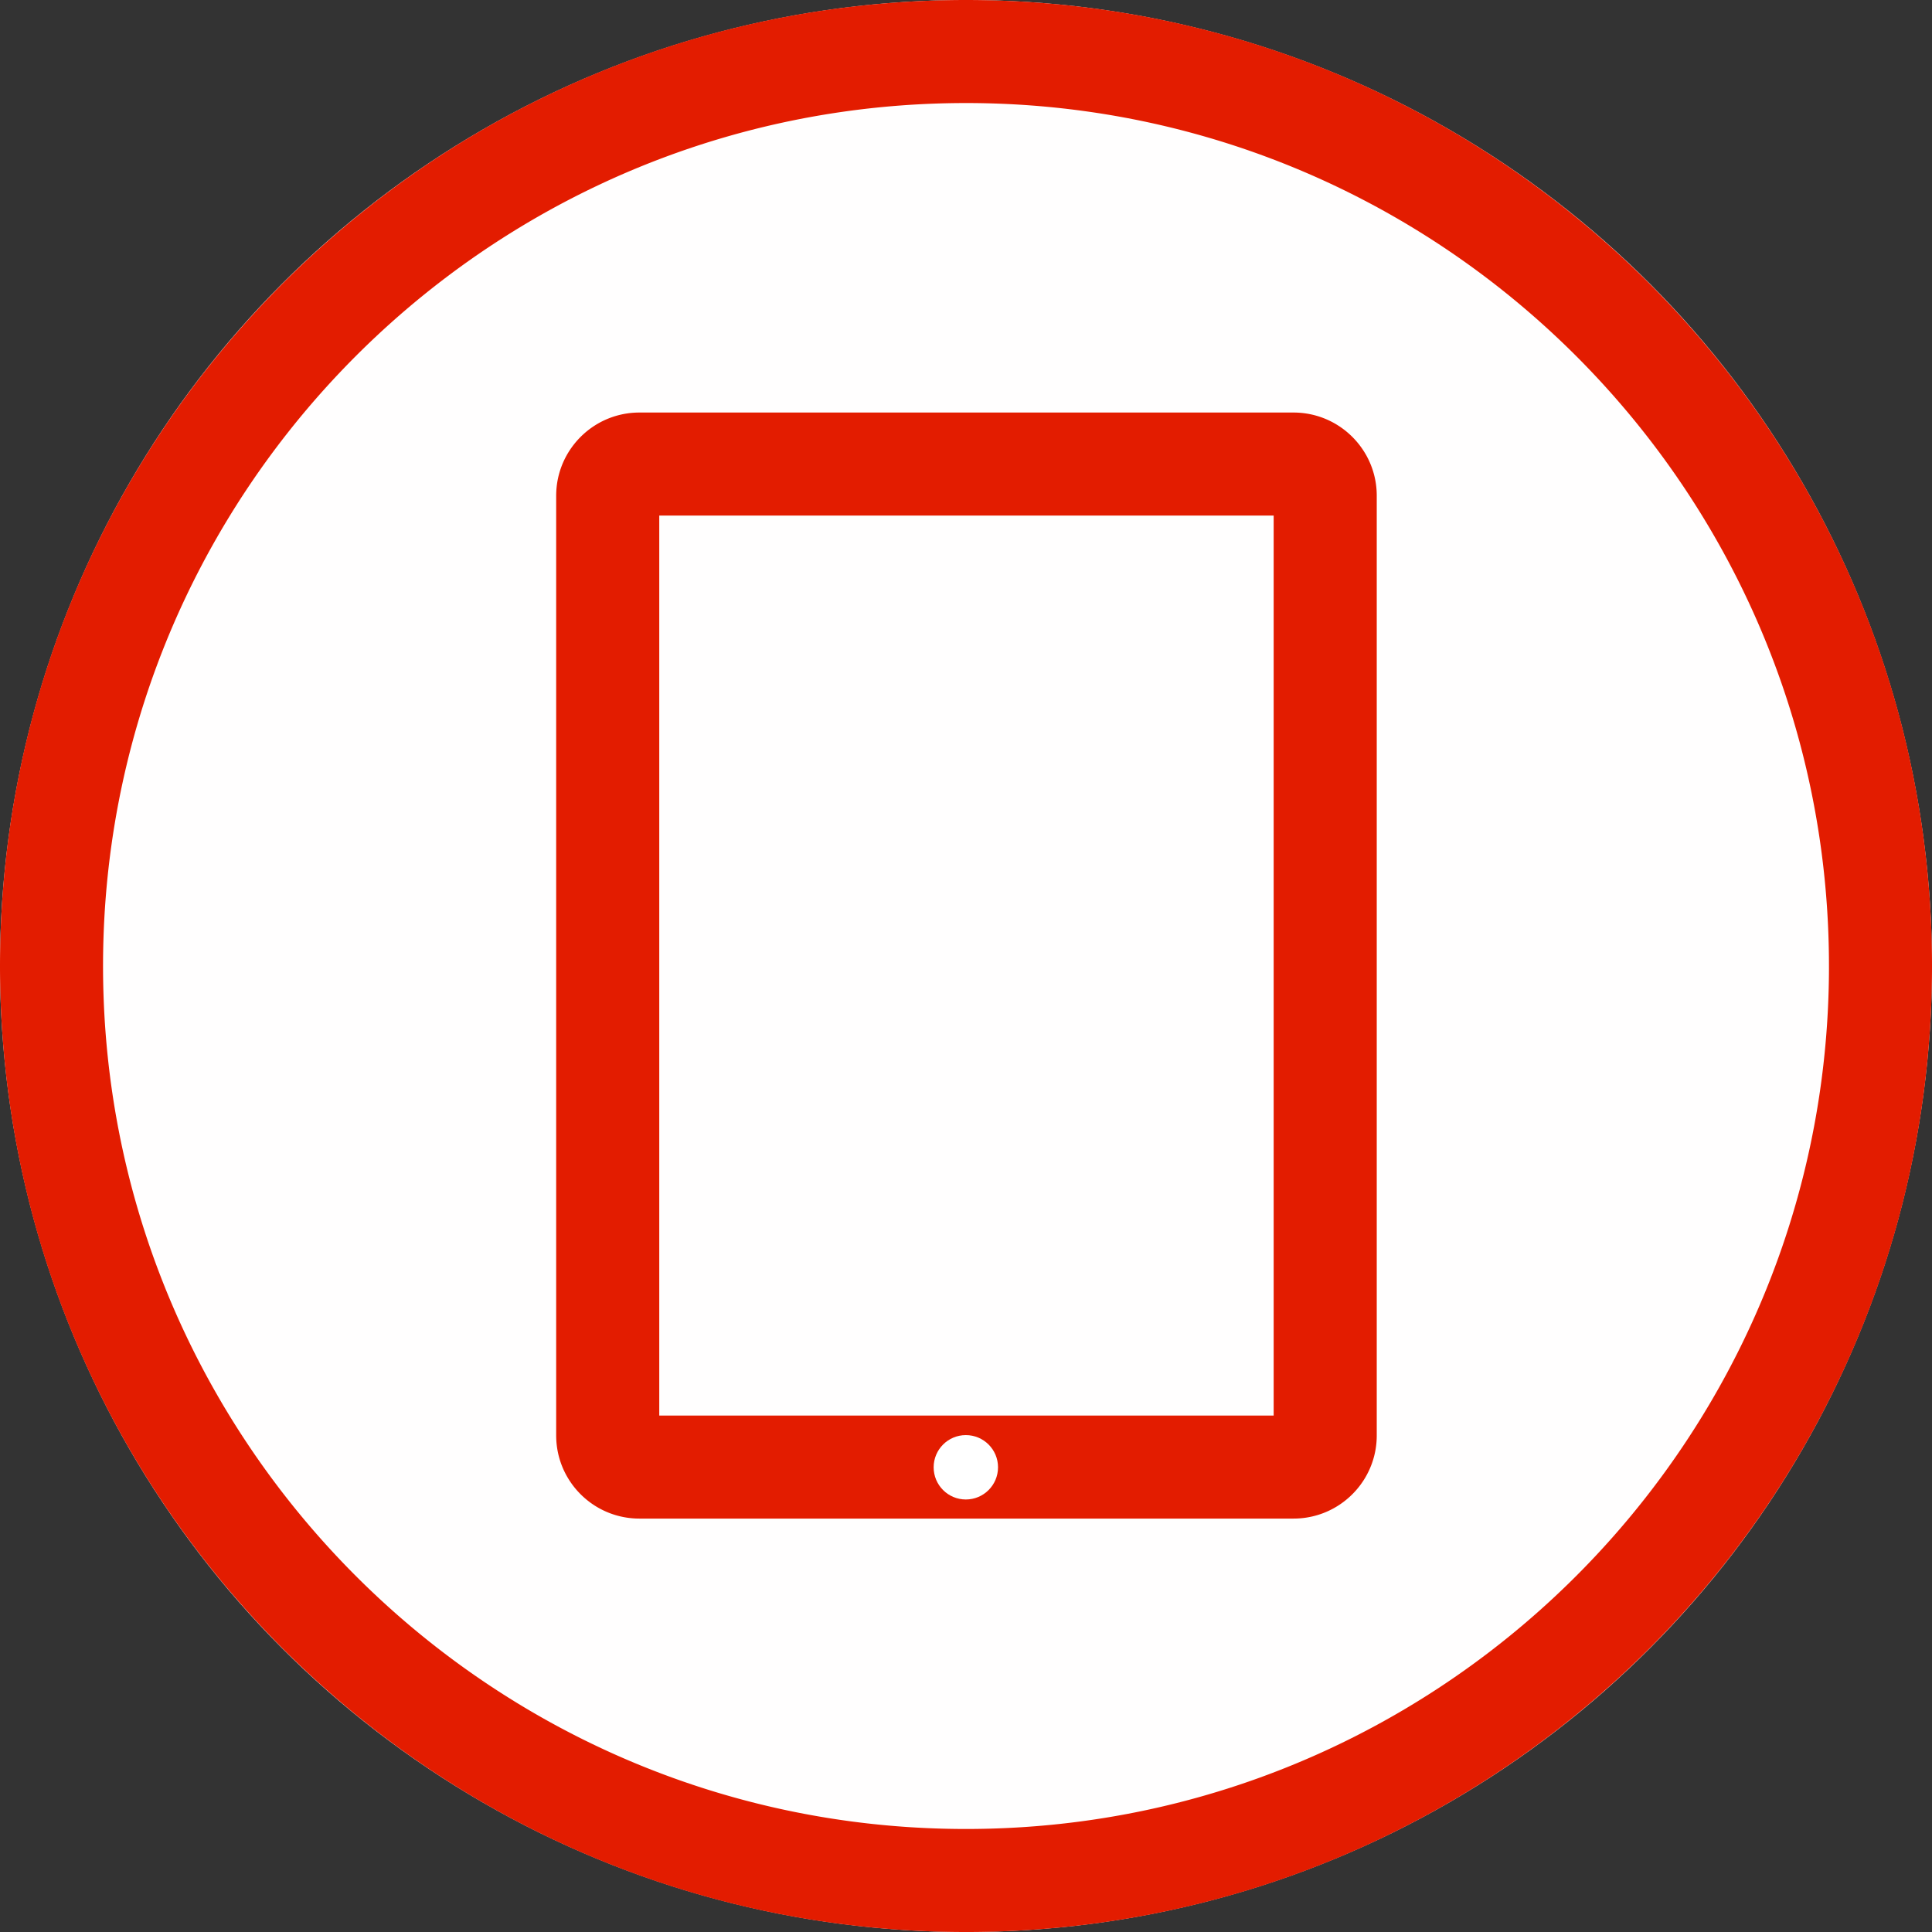
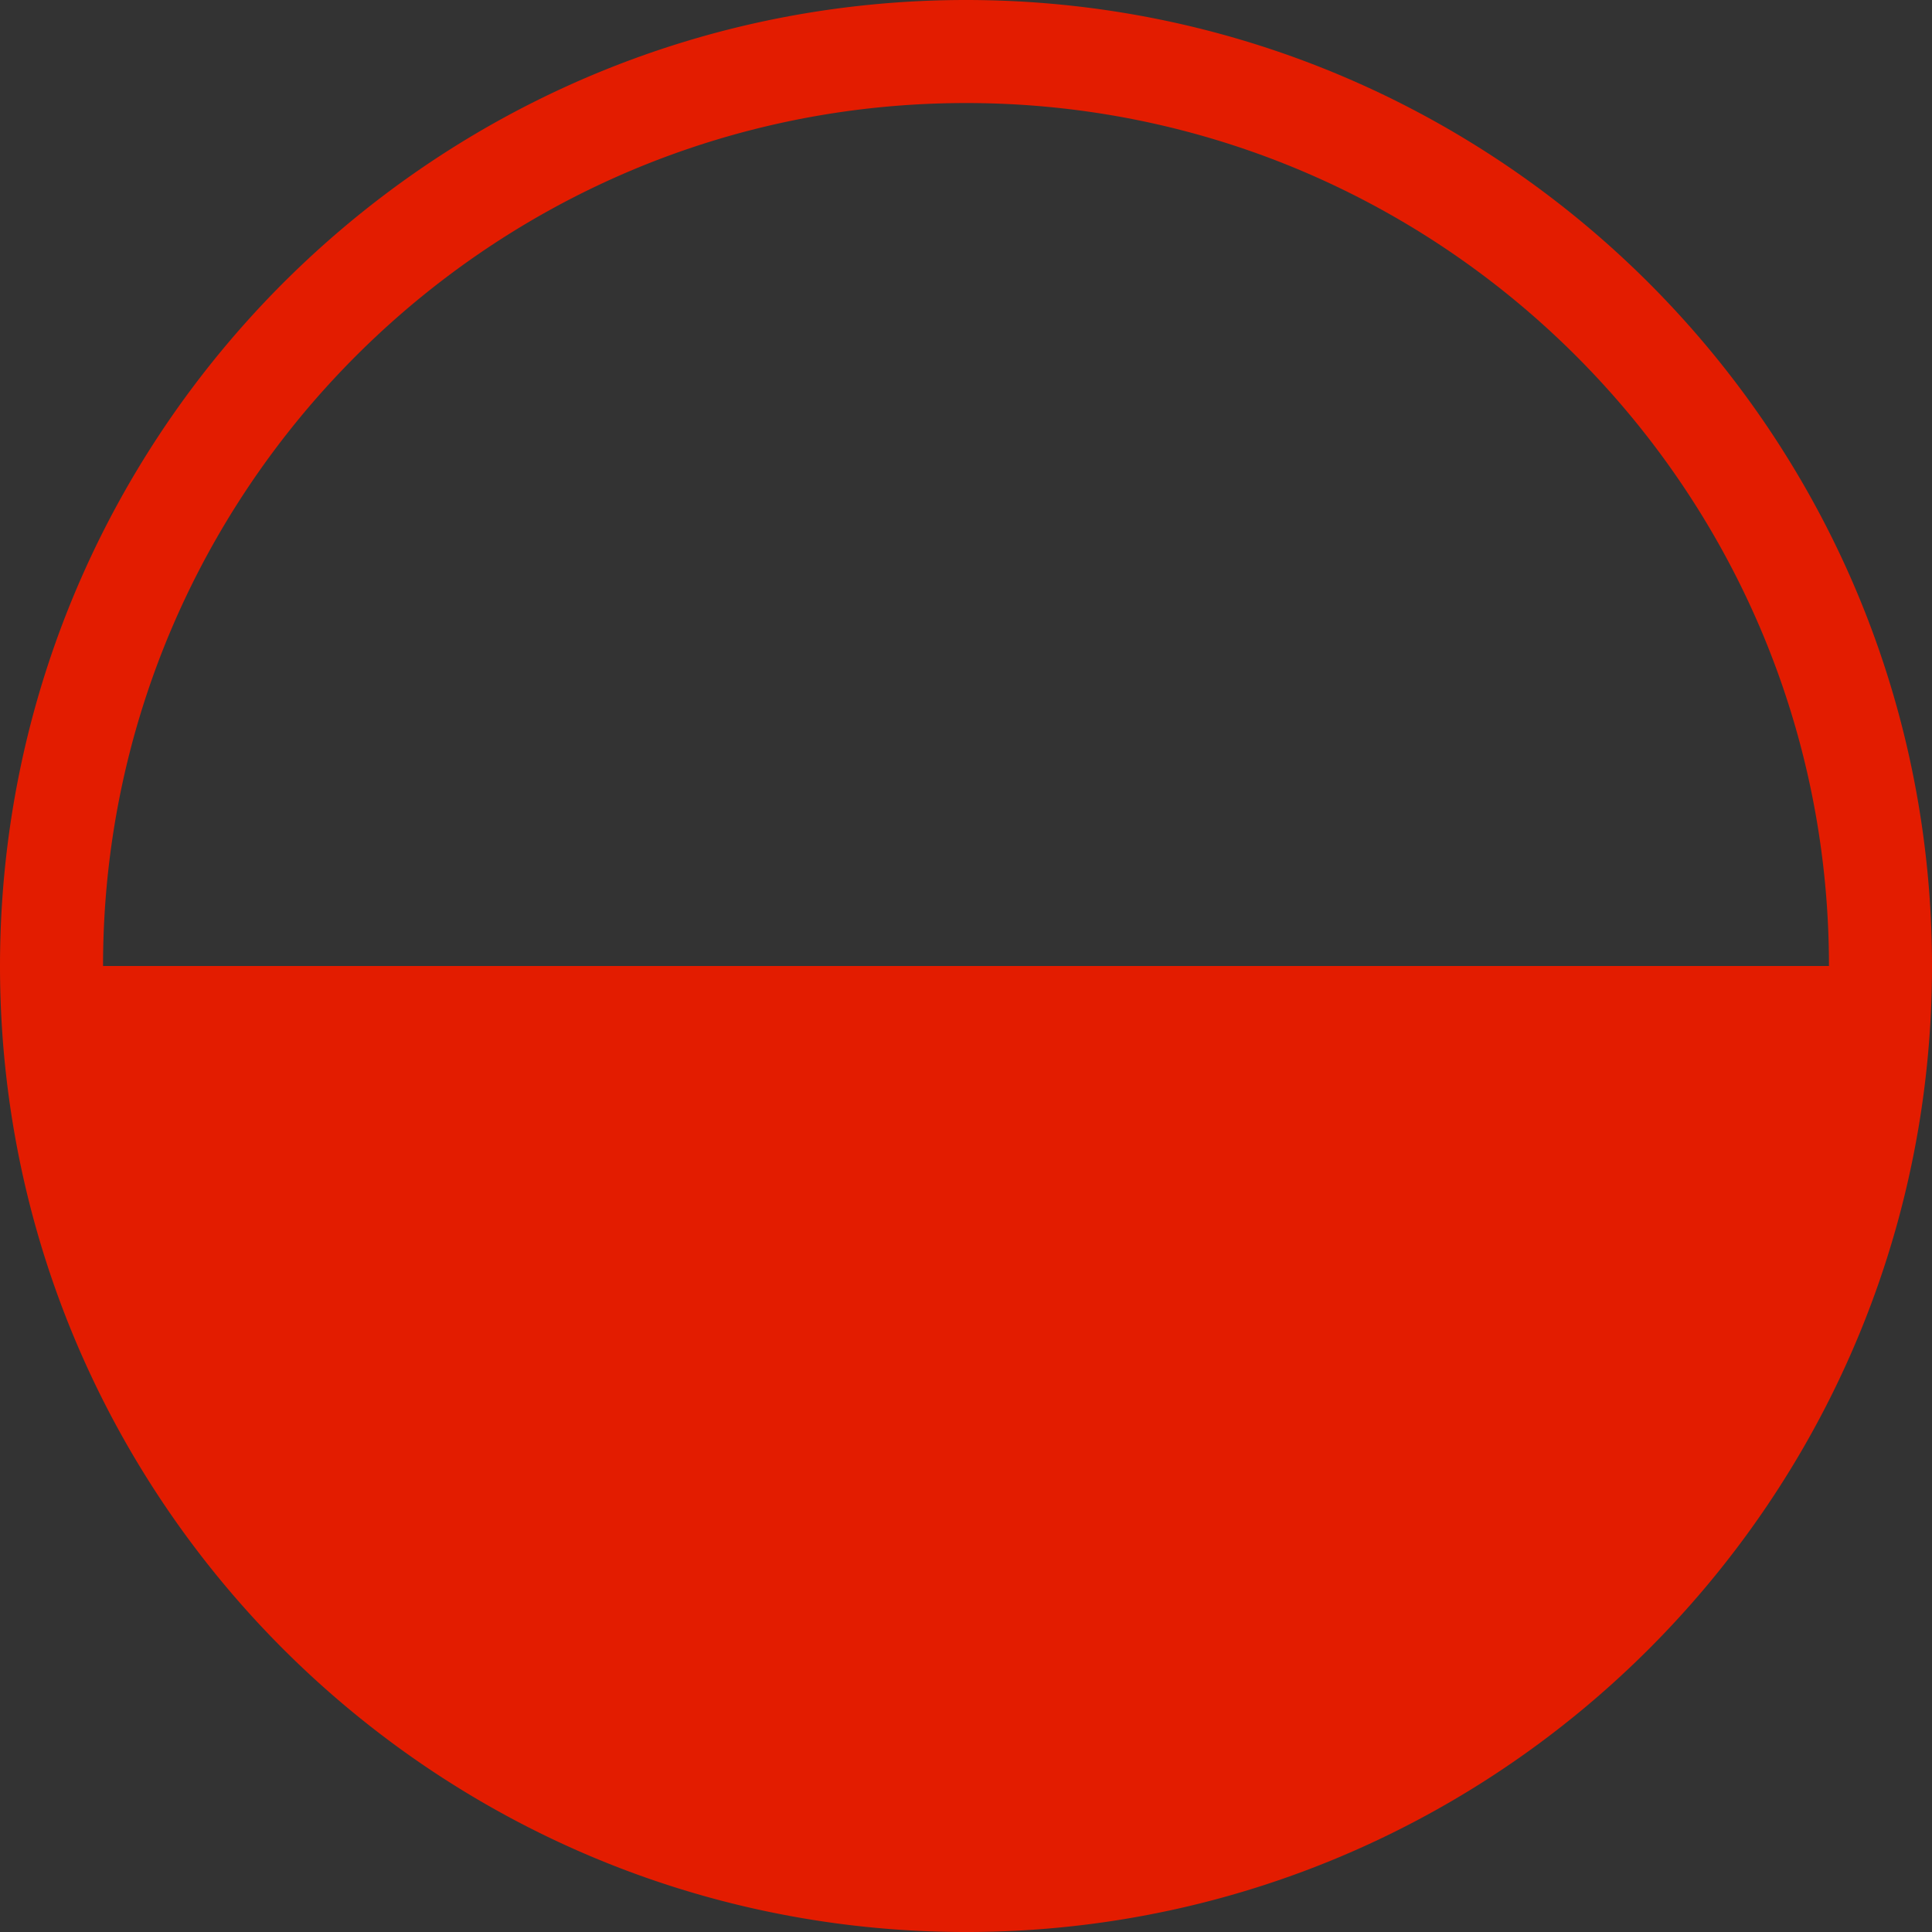
<svg xmlns="http://www.w3.org/2000/svg" width="60" height="60" viewBox="0 0 300 300" xml:space="preserve" style="fill-rule:evenodd;clip-rule:evenodd;stroke-linejoin:round;stroke-miterlimit:1.414">
  <rect x="0" y="0" width="300" height="300" fill="#333333" stroke="none" />
-   <circle cx="150" cy="150" r="150" style="fill:#fffefe" />
-   <path d="m150.485.001.484.002.485.004.483.005.484.007.483.009.483.01.482.011.482.013.482.015.481.016.481.017.48.019.48.021.48.022.479.023.479.025.478.027.479.028.477.03.478.031.476.032.477.034.476.036.476.037.475.038.475.04.474.042.474.043.474.044.473.046.472.047.473.049.472.05.471.052.471.053.471.055.47.056.469.057.469.059.469.06.469.062.467.064.468.064.467.067.466.067.466.069.466.071.465.072.464.073.465.075.463.076.463.077.463.079.462.081.462.082.461.083.461.084.46.087.46.087.459.089.459.09.459.092.457.093.458.094.456.096.457.097.455.099.456.1.454.101.455.103.453.104.453.105.453.107.452.108.452.11.451.111.45.112.45.114.45.115.449.116.448.118.448.119.447.12.447.122.446.123.446.125.445.125.444.128.444.128.444.13.442.131.443.132.441.134.441.135.441.136.44.138.439.139.439.141.438.141.438.143.437.144.436.146.436.147.435.148.435.149.434.151.433.152.433.153.432.155.432.156.431.157.43.159.43.159.429.161.429.163.427.163.428.165.426.166.426.167.426.169.424.17.425.171.423.173.423.173.422.175.422.176.42.178.421.178.419.18.419.181.418.182.418.184.417.185.416.186.416.187.415.189.414.189.413.191.413.192.412.194.412.194.411.196.41.197.41.198.408.2.408.2.408.202.406.203.406.204.406.206.404.206.404.208.403.209.403.21.402.211.401.213.4.214.399.214.399.216.398.218.398.218.397.219.395.221.396.222.394.223.394.224.393.225.392.227.392.227.39.229.39.23.39.231.388.232.388.233.387.235.386.235.385.237.385.238.384.239.383.24.383.241.381.243.381.243.38.244.379.246.379.247.377.248.377.249.376.25.376.251.374.252.374.254.373.254.372.256.371.256.37.258.37.259.369.26.368.261.367.262.367.263.365.264.365.265.364.267.363.267.362.268.362.27.36.271.36.271.359.273.358.274.357.274.356.276.356.277.355.278.353.279.353.28.352.281.352.282.35.283.35.284.348.285.348.287.347.287.346.288.345.289.344.29.344.292.342.292.342.293.34.295.34.295.339.296.338.297.337.299.336.299.336.3.334.301.334.303.332.303.332.304.331.305.329.306.329.308.328.308.327.309.327.31.325.311.324.312.324.313.322.314.321.315.321.315.32.317.318.318.318.318.317.32.315.321.315.321.314.322.313.324.312.324.311.325.31.327.309.327.308.328.308.329.306.329.305.331.304.332.303.332.303.334.301.334.3.336.299.336.299.337.297.338.296.339.295.34.295.34.293.342.292.342.292.344.29.344.289.345.288.346.287.347.287.348.285.348.284.35.283.35.282.352.281.352.28.353.279.353.278.355.277.356.276.356.274.357.274.358.273.359.271.36.271.36.27.362.268.362.267.363.267.364.265.365.264.365.263.367.262.367.261.368.26.369.259.37.258.37.256.371.256.372.254.373.254.374.252.374.251.376.25.376.249.377.248.377.247.379.246.379.244.38.243.381.243.381.241.383.24.383.239.384.238.385.237.385.235.386.235.387.233.388.232.388.231.39.23.39.229.39.227.392.227.392.225.393.224.394.223.394.222.396.221.395.219.397.218.398.218.398.216.399.214.399.214.4.213.401.211.402.21.403.209.403.208.404.206.404.206.406.204.406.203.406.202.408.2.408.2.408.198.41.197.41.196.411.194.412.194.412.192.413.191.413.189.414.189.415.187.416.186.416.185.417.184.418.182.418.181.419.18.419.178.421.178.42.176.422.175.422.173.423.173.423.171.425.17.424.169.426.167.426.166.426.165.428.163.427.163.429.161.429.159.43.159.43.157.431.156.432.155.432.153.433.152.433.151.434.149.435.148.435.147.436.146.436.144.437.143.438.141.438.141.439.139.439.138.44.136.441.135.441.134.441.132.443.131.442.13.444.128.444.128.444.125.445.125.446.123.446.122.447.12.447.119.448.118.448.116.449.115.45.114.45.112.45.111.451.11.452.108.452.107.453.105.453.104.453.103.455.101.454.1.456.099.455.097.457.096.456.094.458.093.457.092.459.09.459.089.459.087.46.087.46.084.461.083.461.082.462.081.462.079.463.077.463.076.463.075.465.073.464.072.465.071.466.069.466.067.466.067.467.064.468.064.467.062.469.06.469.059.469.057.469.056.47.055.471.053.471.052.471.05.472.049.473.047.472.046.473.044.474.043.474.042.474.04.475.038.475.037.476.036.476.034.477.032.476.031.478.03.477.028.479.027.478.025.479.023.479.022.48.021.48.019.48.017.481.016.481.015.482.013.482.011.482.01.483.009.483.007.484.005.483.004.485.002.484.001.485-.001.485-.002.484-.004.485-.005.483-.007.484-.009.483-.01.483-.011.482-.013.482-.015.482-.016.481-.017.481-.019.48-.021.48-.022.48-.023.479-.025.479-.027.478-.028.479-.03.477-.031.478-.032.476-.034.477-.036.476-.037.476-.038.475-.04.475-.042.474-.043.474-.044.474-.046.473-.047.472-.049.473-.05.472-.052.471-.053.471-.055.471-.056.47-.057.469-.059.469-.06.469-.062.469-.064.467-.064.468-.067.467-.067.466-.069.466-.071.466-.072.465-.073.464-.075.465-.076.463-.077.463-.079.463-.081.462-.082.462-.083.461-.084.461-.087.46-.087.46-.089.459-.09.459-.092.459-.093.457-.094.458-.096.456-.097.457-.099.455-.1.456-.101.454-.103.455-.104.453-.105.453-.107.453-.108.452-.11.452-.111.451-.112.45-.114.45-.115.45-.116.449-.118.448-.119.448-.12.447-.122.447-.123.446-.125.446-.125.445-.128.444-.128.444-.13.444-.131.442-.132.443-.134.441-.135.441-.136.441-.138.44-.139.439-.141.439-.141.438-.143.438-.144.437-.146.436-.147.436-.148.435-.149.435-.151.434-.152.433-.153.433-.155.432-.156.432-.157.431-.159.43-.159.43-.161.429-.163.429-.163.427-.165.428-.166.426-.167.426-.169.426-.17.424-.171.425-.173.423-.173.423-.175.422-.176.422-.178.42-.178.421-.18.419-.181.419-.182.418-.184.418-.185.417-.186.416-.187.416-.189.415-.189.414-.191.413-.192.413-.194.412-.194.412-.196.411-.197.41-.198.41-.2.408-.2.408-.202.408-.203.406-.204.406-.206.406-.206.404-.208.404-.209.403-.21.403-.211.402-.213.401-.214.4-.214.399-.216.399-.218.398-.218.398-.219.397-.221.395-.222.396-.223.394-.224.394-.225.393-.227.392-.227.392-.229.39-.23.39-.231.39-.232.388-.233.388-.235.387-.235.386-.237.385-.238.385-.239.384-.24.383-.241.383-.243.381-.243.381-.244.38-.246.379-.247.379-.248.377-.249.377-.25.376-.251.376-.252.374-.254.374-.254.373-.256.372-.256.371-.258.37-.259.37-.26.369-.261.368-.262.367-.263.367-.264.365-.265.365-.267.364-.267.363-.268.362-.27.362-.271.36-.271.36-.273.359-.274.358-.274.357-.276.356-.277.356-.278.355-.279.353-.28.353-.281.352-.282.352-.283.35-.284.35-.285.348-.287.348-.287.347-.288.346-.289.345-.29.344-.292.344-.292.342-.293.342-.295.34-.295.34-.296.339-.297.338-.299.337-.299.336-.3.336-.301.334-.303.334-.303.332-.304.332-.305.331-.306.329-.308.329-.308.328-.309.327-.31.327-.311.325-.312.324-.313.324-.314.322-.315.321-.315.321-.317.32-.318.318-.318.318-.32.317-.321.315-.321.315-.322.314-.324.313-.324.312-.325.311-.327.31-.327.309-.328.308-.329.308-.329.306-.331.305-.332.304-.332.303-.334.303-.334.301-.336.3-.336.299-.337.299-.338.297-.339.296-.34.295-.34.295-.342.293-.342.292-.344.292-.344.29-.345.289-.346.288-.347.287-.348.287-.348.285-.35.284-.35.283-.352.282-.352.281-.353.28-.353.279-.355.278-.356.277-.356.276-.357.274-.358.274-.359.273-.36.271-.36.271-.362.27-.362.268-.363.267-.364.267-.365.265-.365.264-.367.263-.367.262-.368.261-.369.26-.37.259-.37.258-.371.256-.372.256-.373.254-.374.254-.374.252-.376.251-.376.25-.377.249-.377.248-.379.247-.379.246-.38.244-.381.243-.381.243-.383.241-.383.24-.384.239-.385.238-.385.237-.386.235-.387.235-.388.233-.388.232-.39.231-.39.23-.39.229-.392.227-.392.227-.393.225-.394.224-.394.223-.396.222-.395.221-.397.219-.398.218-.398.218-.399.216-.399.214-.4.214-.401.213-.402.211-.403.21-.403.209-.404.208-.404.206-.406.206-.406.204-.406.203-.408.202-.408.2-.408.2-.41.198-.41.197-.411.196-.412.194-.412.194-.413.192-.413.191-.414.189-.415.189-.416.187-.416.186-.417.185-.418.184-.418.182-.419.181-.419.18-.421.178-.42.178-.422.176-.422.175-.423.173-.423.173-.425.171-.424.17-.426.169-.426.167-.426.166-.428.165-.427.163-.429.163-.429.161-.43.159-.43.159-.431.157-.432.156-.432.155-.433.153-.433.152-.434.151-.435.149-.435.148-.436.147-.436.146-.437.144-.438.143-.438.141-.439.141-.439.139-.44.138-.441.136-.441.135-.441.134-.443.132-.442.131-.444.13-.444.128-.444.128-.445.125-.446.125-.446.123-.447.122-.447.12-.448.119-.448.118-.449.116-.45.115-.45.114-.45.112-.451.111-.452.11-.452.108-.453.107-.453.105-.453.104-.455.103-.454.101-.456.1-.455.099-.457.097-.456.096-.458.094-.457.093-.459.092-.459.09-.459.089-.46.087-.46.087-.461.084-.461.083-.462.082-.462.081-.463.079-.463.077-.463.076-.465.075-.464.073-.465.072-.466.071-.466.069-.466.067-.467.067-.468.064-.467.064-.469.062-.469.06-.469.059-.469.057-.47.056-.471.055-.471.053-.471.052-.472.05-.473.049-.472.047-.473.046-.474.044-.474.043-.474.042-.475.04-.475.038-.476.037-.476.036-.477.034-.476.032-.478.031-.477.03-.479.028-.478.027-.479.025-.479.023-.48.022-.48.021-.48.019-.481.017-.481.016-.482.015-.482.013-.482.011-.483.01-.483.009-.484.007-.483.005-.485.004-.484.002L150 300l-.485-.001-.484-.002-.485-.004-.483-.005-.484-.007-.483-.009-.483-.01-.482-.011-.482-.013-.482-.015-.481-.016-.481-.017-.48-.019-.48-.021-.48-.022-.479-.023-.479-.025-.478-.027-.479-.028-.477-.03-.478-.031-.476-.032-.477-.034-.476-.036-.476-.037-.475-.038-.475-.04-.474-.042-.474-.043-.474-.044-.473-.046-.472-.047-.473-.049-.472-.05-.471-.052-.471-.053-.471-.055-.47-.056-.469-.057-.469-.059-.469-.06-.469-.062-.467-.064-.468-.064-.467-.067-.466-.067-.466-.069-.466-.071-.465-.072-.464-.073-.465-.075-.463-.076-.463-.077-.463-.079-.462-.081-.462-.082-.461-.083-.461-.084-.46-.087-.46-.087-.459-.089-.459-.09-.459-.092-.457-.093-.458-.094-.456-.096-.457-.097-.455-.099-.456-.1-.454-.101-.455-.103-.453-.104-.453-.105-.453-.107-.452-.108-.452-.11-.451-.111-.45-.112-.45-.114-.45-.115-.449-.116-.448-.118-.448-.119-.447-.12-.447-.122-.446-.123-.446-.125-.445-.125-.444-.128-.444-.128-.444-.13-.442-.131-.443-.132-.441-.134-.441-.135-.441-.136-.44-.138-.439-.139-.439-.141-.438-.141-.438-.143-.437-.144-.436-.146-.436-.147-.435-.148-.435-.149-.434-.151-.433-.152-.433-.153-.432-.155-.432-.156-.431-.157-.43-.159-.43-.159-.429-.161-.429-.163-.427-.163-.428-.165-.426-.166-.426-.167-.426-.169-.424-.17-.425-.171-.423-.173-.423-.173-.422-.175-.422-.176-.42-.178-.421-.178-.419-.18-.419-.181-.418-.182-.418-.184-.417-.185-.416-.186-.416-.187-.415-.189-.414-.189-.413-.191-.413-.192-.412-.194-.412-.194-.411-.196-.41-.197-.41-.198-.408-.2-.408-.2-.408-.202-.406-.203-.406-.204-.406-.206-.404-.206-.404-.208-.403-.209-.403-.21-.402-.211-.401-.213-.4-.214-.399-.214-.399-.216-.398-.218-.398-.218-.397-.219-.395-.221-.396-.222-.394-.223-.394-.224-.393-.225-.392-.227-.392-.227-.39-.229-.39-.23-.39-.231-.388-.232-.388-.233-.387-.235-.386-.235-.385-.237-.385-.238-.384-.239-.383-.24-.383-.241-.381-.243-.381-.243-.38-.244-.379-.246-.379-.247-.377-.248-.377-.249-.376-.25-.376-.251-.374-.252-.374-.254-.373-.254-.372-.256-.371-.256-.37-.258-.37-.259-.369-.26-.368-.261-.367-.262-.367-.263-.365-.264-.365-.265-.364-.267-.363-.267-.362-.268-.362-.27-.36-.271-.36-.271-.359-.273-.358-.274-.357-.274-.356-.276-.356-.277-.355-.278-.353-.279-.353-.28-.352-.281-.352-.282-.35-.283-.35-.284-.348-.285-.348-.287-.347-.287-.346-.288-.345-.289-.344-.29-.344-.292-.342-.292-.342-.293-.34-.295-.34-.295-.339-.296-.338-.297-.337-.299-.336-.299-.336-.3-.334-.301-.334-.303-.332-.303-.332-.304-.331-.305-.329-.306-.329-.308-.328-.308-.327-.309-.327-.31-.325-.311-.324-.312-.324-.313-.322-.314-.321-.315-.321-.315-.32-.317-.318-.318-.318-.318-.317-.32-.315-.321-.315-.321-.314-.322-.313-.324-.312-.324-.311-.325-.31-.327-.309-.327-.308-.328-.308-.329-.306-.329-.305-.331-.304-.332-.303-.332-.303-.334-.301-.334-.3-.336-.299-.336-.299-.337-.297-.338-.296-.339-.295-.34-.295-.34-.293-.342-.292-.342-.292-.344-.29-.344-.289-.345-.288-.346-.287-.347-.287-.348-.285-.348-.284-.35-.283-.35-.282-.352-.281-.352-.28-.353-.279-.353-.278-.355-.277-.356-.276-.356-.274-.357-.274-.358-.273-.359-.271-.36-.271-.36-.27-.362-.268-.362-.267-.363-.267-.364-.265-.365-.264-.365-.263-.367-.262-.367-.261-.368-.26-.369-.259-.37-.258-.37-.256-.371-.256-.372-.254-.373-.254-.374-.252-.374-.251-.376-.25-.376-.249-.377-.248-.377-.247-.379-.246-.379-.244-.38-.243-.381-.243-.381-.241-.383-.24-.383-.239-.384-.238-.385-.237-.385-.235-.386-.235-.387-.233-.388-.232-.388-.231-.39-.23-.39-.229-.39-.227-.392-.227-.392-.225-.393-.224-.394-.223-.394-.222-.396-.221-.395-.219-.397-.218-.398-.218-.398-.216-.399-.214-.399-.214-.4-.213-.401-.211-.402-.21-.403-.209-.403-.208-.404-.206-.404-.206-.406-.204-.406-.203-.406-.202-.408-.2-.408-.2-.408-.198-.41-.197-.41-.196-.411-.194-.412-.194-.412-.192-.413-.191-.413-.189-.414-.189-.415-.187-.416-.186-.416-.185-.417-.184-.418-.182-.418-.181-.419-.18-.419-.178-.421-.178-.42-.176-.422-.175-.422-.173-.423-.173-.423-.171-.425-.17-.424-.169-.426-.167-.426-.166-.426-.165-.428-.163-.427-.163-.429-.161-.429-.159-.43-.159-.43-.157-.431-.156-.432-.155-.432-.153-.433-.152-.433-.151-.434-.149-.435-.148-.435-.147-.436-.146-.436-.144-.437-.143-.438-.141-.438-.141-.439-.139-.439-.138-.44-.136-.441-.135-.441-.134-.441-.132-.443-.131-.442-.13-.444-.128-.444-.128-.444-.125-.445-.125-.446-.123-.446-.122-.447-.12-.447-.119-.448-.118-.448-.116-.449-.115-.45-.114-.45-.112-.45-.111-.451-.11-.452-.108-.452-.107-.453-.105-.453-.104-.453-.103-.455-.101-.454-.1-.456-.099-.455-.097-.457-.096-.456-.094-.458-.093-.457-.092-.459-.09-.459-.089-.459-.087-.46-.087-.46-.084-.461-.083-.461-.082-.462-.081-.462-.079-.463-.077-.463-.076-.463-.075-.465-.073-.464-.072-.465-.071-.466-.069-.466-.067-.466-.067-.467-.064-.468-.064-.467-.062-.469-.06-.469-.059-.469-.057-.469-.056-.47-.055-.471-.053-.471-.052-.471-.05-.472-.049-.473-.047-.472-.046-.473-.044-.474-.043-.474-.042-.474-.04-.475-.038-.475-.037-.476-.036-.476-.034-.477-.032-.476-.031-.478-.03-.477-.028-.479-.027-.478-.025-.479-.023-.479-.022-.48-.021-.48-.019-.48-.017-.481-.016-.481-.015-.482-.013-.482-.011-.482-.01-.483-.009-.483-.007-.484-.005-.483-.004-.485-.002-.484L0 150l.001-.485.002-.484.004-.485.005-.483.007-.484.009-.483.01-.483.011-.482.013-.482.015-.482.016-.481.017-.481.019-.48.021-.48.022-.48.023-.479.025-.479.027-.478.028-.479.03-.477.031-.478.032-.476.034-.477.036-.476.037-.476.038-.475.04-.475.042-.474.043-.474.044-.474.046-.473.047-.472.049-.473.05-.472.052-.471.053-.471.055-.471.056-.47.057-.469.059-.469.06-.469.062-.469.064-.467.064-.468.067-.467.067-.466.069-.466.071-.466.072-.465.073-.464.075-.465.076-.463.077-.463.079-.463.081-.462.082-.462.083-.461.084-.461.087-.46.087-.46.089-.459.09-.459.092-.459.093-.457.094-.458.096-.456.097-.457.099-.455.1-.456.101-.454.103-.455.104-.453.105-.453.107-.453.108-.452.11-.452.111-.451.112-.45.114-.45.115-.45.116-.449.118-.448.119-.448.12-.447.122-.447.123-.446.125-.446.125-.445.128-.444.128-.444.13-.444.131-.442.132-.443.134-.441.135-.441.136-.441.138-.44.139-.439.141-.439.141-.438.143-.438.144-.437.146-.436.147-.436.148-.435.149-.435.151-.434.152-.433.153-.433.155-.432.156-.432.157-.431.159-.43.159-.43.161-.429.163-.429.163-.427.165-.428.166-.426.167-.426.169-.426.17-.424.171-.425.173-.423.173-.423.175-.422.176-.422.178-.42.178-.421.18-.419.181-.419.182-.418.184-.418.185-.417.186-.416.187-.416.189-.415.189-.414.191-.413.192-.413.194-.412.194-.412.196-.411.197-.41.198-.41.2-.408.2-.408.202-.408.203-.406.204-.406.206-.406.206-.404.208-.404.209-.403.21-.403.211-.402.213-.401.214-.4.214-.399.216-.399.218-.398.218-.398.219-.397.221-.395.222-.396.223-.394.224-.394.225-.393.227-.392.227-.392.229-.39.23-.39.231-.39.232-.388.233-.388.235-.387.235-.386.237-.385.238-.385.239-.384.24-.383.241-.383.243-.381.243-.381.244-.38.246-.379.247-.379.248-.377.249-.377.25-.376.251-.376.252-.374.254-.374.254-.373.256-.372.256-.371.258-.37.259-.37.26-.369.261-.368.262-.367.263-.367.264-.365.265-.365.267-.364.267-.363.268-.362.27-.362.271-.36.271-.36.273-.359.274-.358.274-.357.276-.356.277-.356.278-.355.279-.353.28-.353.281-.352.282-.352.283-.35.284-.35.285-.348.287-.348.287-.347.288-.346.289-.345.29-.344.292-.344.292-.342.293-.342.295-.34.295-.34.296-.339.297-.338.299-.337.299-.336.3-.336.301-.334.303-.334.303-.332.304-.332.305-.331.306-.329.308-.329.308-.328.309-.327.31-.327.311-.325.312-.324.313-.324.314-.322.315-.321.315-.321.317-.32.318-.318.318-.318.32-.317.321-.315.321-.315.322-.314.324-.313.324-.312.325-.311.327-.31.327-.309.328-.308.329-.308.329-.306.331-.305.332-.304.332-.303.334-.303.334-.301.336-.3.336-.299.337-.299.338-.297.339-.296.34-.295.34-.295.342-.293.342-.292.344-.292.344-.29.345-.289.346-.288.347-.287.348-.287.348-.285.35-.284.35-.283.352-.282.352-.281.353-.28.353-.279.355-.278.356-.277.356-.276.357-.274.358-.274.359-.273.36-.271.36-.271.362-.27.362-.268.363-.267.364-.267.365-.265.365-.264.367-.263.367-.262.368-.261.369-.26.37-.259.37-.258.371-.256.372-.256.373-.254.374-.254.374-.252.376-.251.376-.25.377-.249.377-.248.379-.247.379-.246.38-.244.381-.243.381-.243.383-.241.383-.24.384-.239.385-.238.385-.237.386-.235.387-.235.388-.233.388-.232.39-.231.39-.23.39-.229.392-.227.392-.227.393-.225.394-.224.394-.223.396-.222.395-.221.397-.219.398-.218.398-.218.399-.216.399-.214.4-.214.401-.213.402-.211.403-.21.403-.209.404-.208.404-.206.406-.206.406-.204.406-.203.408-.202.408-.2.408-.2.41-.198.41-.197.411-.196.412-.194.412-.194.413-.192.413-.191.414-.189.415-.189.416-.187.416-.186.417-.185.418-.184.418-.182.419-.181.419-.18.421-.178.42-.178.422-.176.422-.175.423-.173.423-.173.425-.171.424-.17.426-.169.426-.167.426-.166.428-.165.427-.163.429-.163.429-.161.43-.159.43-.159.431-.157.432-.156.432-.155.433-.153.433-.152.434-.151.435-.149.435-.148.436-.147.436-.146.437-.144.438-.143.438-.141.439-.141.439-.139.44-.138.441-.136.441-.135.441-.134.443-.132.442-.131.444-.13.444-.128.444-.128.445-.125.446-.125.446-.123.447-.122.447-.12.448-.119.448-.118.449-.116.45-.115.45-.114.45-.112.451-.111.452-.11.452-.108.453-.107.453-.105.453-.104.455-.103.454-.101.456-.1.455-.099.457-.097.456-.096.458-.094.457-.093.459-.092.459-.09.459-.089.46-.087.46-.087.461-.084.461-.083.462-.082.462-.081.463-.079.463-.077.463-.076.465-.075.464-.073.465-.072.466-.071.466-.069.466-.067.467-.067.468-.064.467-.064.469-.062.469-.06.469-.059.469-.057.47-.056.471-.055.471-.053.471-.052.472-.05.473-.049.472-.047.473-.046.474-.044.474-.043.474-.042.475-.04.475-.038.476-.037.476-.036.477-.034.476-.032.478-.031.477-.03.479-.028.478-.027.479-.025.479-.023.48-.022.48-.021.48-.019.481-.017.481-.016.482-.015.482-.013.482-.011.483-.01.483-.009.484-.007.483-.005.485-.004.484-.002L150 0l.485.001Zm-.919 16-.434.002-.433.003-.434.005-.432.006-.433.008-.432.009-.431.01-.432.012-.43.013-.431.014-.43.016-.43.017-.429.018-.429.02-.429.021-.428.022-.428.024-.428.025-.427.026-.427.028-.426.029-.426.031-.425.032-.426.033-.424.034-.425.036-.424.037-.423.038-.424.04-.422.041-.423.042-.422.044-.421.044-.422.047-.42.047-.421.049-.42.05-.419.051-.419.053-.419.054-.418.055-.418.057-.418.058-.417.059-.416.06-.416.062-.416.063-.416.064-.414.065-.415.067-.414.068-.413.069-.414.071-.412.072-.412.073-.412.074-.412.076-.411.076-.41.079-.41.079-.41.08-.409.082-.408.083-.409.085-.407.085-.408.087-.406.088-.407.089-.406.09-.405.092-.405.093-.404.094-.404.096-.404.096-.403.098-.403.099-.402.1-.401.102-.401.102-.401.104-.4.105-.4.106-.399.108-.399.108-.398.11-.397.111-.398.113-.396.113-.397.115-.395.116-.395.117-.395.118-.394.119-.394.121-.393.121-.393.123-.392.124-.391.126-.391.126-.391.127-.39.129-.389.13-.389.131-.389.132-.388.134-.387.134-.387.136-.386.137-.386.138-.385.139-.385.14-.384.142-.383.142-.383.144-.383.145-.382.146-.381.147-.381.148-.38.15-.38.15-.379.152-.378.152-.379.154-.377.155-.377.156-.376.158-.376.158-.375.159-.374.161-.374.162-.374.162-.373.164-.372.165-.371.166-.371.168-.371.168-.37.169-.369.171-.369.171-.368.173-.367.174-.367.174-.366.176-.366.177-.365.178-.364.18-.364.18-.363.181-.363.182-.362.184-.361.184-.361.186-.36.186-.359.188-.359.189-.358.189-.358.191-.356.192-.357.193-.355.194-.355.195-.354.196-.354.197-.353.198-.353.2-.351.2-.351.201-.351.202-.349.204-.35.204-.348.205-.348.207-.347.207-.346.209-.346.209-.345.21-.344.212-.344.212-.343.214-.342.214-.342.216-.341.216-.34.218-.34.218-.338.22-.339.22-.337.222-.337.222-.336.224-.335.224-.335.226-.334.226-.333.228-.333.228-.331.229-.332.231-.33.231-.33.232-.328.233-.329.235-.327.235-.327.236-.326.237-.325.238-.325.239-.323.24-.324.241-.322.242-.321.243-.321.243-.32.245-.32.246-.318.246-.318.248-.317.248-.316.25-.316.25-.314.251-.314.252-.314.253-.312.254-.312.255-.311.256-.31.257-.309.258-.309.258-.307.26-.307.26-.307.261-.305.262-.305.264-.303.264-.303.264-.303.266-.301.267-.301.267-.299.269-.299.269-.299.27-.297.272-.297.272-.295.272-.295.274-.294.275-.294.275-.292.277-.292.277-.29.278-.29.279-.29.28-.288.28-.287.282-.287.282-.286.283-.284.285-.285.284-.283.286-.282.287-.282.287-.28.288-.28.29-.279.29-.278.29-.277.292-.277.292-.275.294-.275.294-.274.295-.272.295-.272.297-.272.297-.27.299-.269.299-.269.299-.267.301-.267.301-.266.303-.264.303-.264.303-.264.305-.262.305-.261.307-.26.307-.26.307-.258.309-.258.309-.257.31-.256.311-.255.312-.254.312-.253.314-.252.314-.251.314-.25.316-.25.316-.248.317-.248.318-.246.318-.246.32-.245.32-.243.321-.243.321-.242.322-.241.324-.24.323-.239.325-.238.325-.237.326-.236.327-.235.327-.235.329-.233.328-.232.33-.231.33-.231.332-.229.331-.228.333-.228.333-.226.334-.226.335-.224.335-.224.336-.222.337-.222.337-.22.339-.22.338-.218.34-.218.34-.216.341-.216.342-.214.342-.214.343-.212.344-.212.344-.21.345-.209.346-.209.346-.207.347-.207.348-.205.348-.204.35-.204.349-.202.351-.201.351-.2.351-.2.353-.198.353-.197.354-.196.354-.195.355-.194.355-.193.357-.192.356-.191.358-.189.358-.189.359-.188.359-.186.36-.186.361-.184.361-.184.362-.182.363-.181.363-.18.364-.18.364-.178.365-.177.366-.176.366-.174.367-.174.367-.173.368-.171.369-.171.369-.169.37-.168.371-.168.371-.166.371-.165.372-.164.373-.162.374-.162.374-.161.374-.159.375-.158.376-.158.376-.156.377-.155.377-.154.379-.152.378-.152.379-.15.38-.15.38-.148.381-.147.381-.146.382-.145.383-.144.383-.142.383-.142.384-.14.385-.139.385-.138.386-.137.386-.136.387-.134.387-.134.388-.132.389-.131.389-.13.389-.129.39-.127.391-.126.391-.126.391-.124.392-.123.393-.121.393-.121.394-.119.394-.118.395-.117.395-.116.395-.115.397-.113.396-.113.398-.111.397-.11.398-.108.399-.108.399-.106.4-.105.4-.104.401-.102.401-.102.401-.1.402-.099.403-.098.403-.096.404-.096.404-.094.404-.093.405-.092.405-.09.406-.089.407-.088.406-.087.408-.085.407-.085.409-.083.408-.082.409-.08.41-.079.41-.079.41-.076.411-.076.412-.074.412-.073.412-.072.412-.071.414-.069.413-.068.414-.067.415-.065.414-.064.416-.063.416-.062.416-.06.416-.059.417-.058.418-.057.418-.055.418-.054.419-.053.419-.051.419-.05.42-.049.421-.047.42-.047.422-.044.421-.044.422-.042.423-.041.422-.04.424-.038.423-.037.424-.036.425-.034.424-.033.426-.032.425-.031.426-.029.426-.028.427-.026.427-.025.428-.024.428-.022.428-.021.429-.02.429-.018.429-.017.43-.016.43-.014.431-.013.43-.012.432-.01.431-.009.432-.008.433-.006.432-.005.434-.003.433-.002.434L16 150l.001.434.002.434.003.433.005.434.006.432.008.433.009.432.01.431.012.432.013.43.014.431.016.43.017.43.018.429.02.429.021.429.022.428.024.428.025.428.026.427.028.427.029.426.031.426.032.425.033.426.034.424.036.425.037.424.038.423.04.424.041.422.042.423.044.422.044.421.047.422.047.42.049.421.05.42.051.419.053.419.054.419.055.418.057.418.058.418.059.417.06.416.062.416.063.416.064.416.065.414.067.415.068.414.069.413.071.414.072.412.073.412.074.412.076.412.076.411.079.41.079.41.08.41.082.409.083.408.085.409.085.407.087.408.088.406.089.407.09.406.092.405.093.405.094.404.096.404.096.404.098.403.099.403.1.402.102.401.102.401.104.401.105.4.106.4.108.399.108.399.11.398.111.398.113.397.113.396.115.396.116.396.116.395.119.395.119.394.121.394.121.393.123.393.124.392.126.391.126.391.127.391.129.39.13.389.131.389.132.389.134.388.134.387.136.387.137.386.138.386.139.385.14.385.142.384.142.383.144.383.145.383.146.382.147.381.148.381.15.38.15.38.152.379.152.379.154.377.155.378.156.377.158.376.158.376.16.375.16.374.162.374.162.374.164.373.165.372.166.371.168.371.168.371.169.37.171.369.171.369.173.368.174.367.174.367.176.366.177.366.178.365.18.364.18.364.181.363.182.363.184.362.184.361.186.361.186.36.188.359.189.359.189.358.191.357.192.357.193.357.194.355.195.355.196.355.197.353.198.353.2.353.2.351.201.351.202.351.204.349.204.349.205.349.207.348.207.347.209.346.209.346.21.345.212.344.212.344.214.343.214.342.216.342.216.341.218.34.218.34.22.338.22.339.222.337.222.337.224.336.224.335.226.335.226.334.228.333.228.333.229.331.231.331.231.331.232.33.233.328.235.329.235.327.236.327.237.326.238.325.239.325.24.323.241.324.242.322.243.321.243.321.245.32.246.32.246.318.248.318.248.317.25.316.25.316.251.314.252.314.253.314.254.312.255.312.256.311.257.31.257.309.259.309.26.307.26.307.261.307.262.305.264.305.264.303.264.303.266.303.267.301.267.301.269.299.269.299.271.299.271.297.272.297.272.295.274.295.275.294.275.293.277.293.277.292.278.29.279.29.28.29.28.288.282.287.282.287.283.286.284.284.285.285.286.283.287.282.287.282.289.281.289.279.29.279.29.278.292.277.292.277.294.275.294.275.295.274.295.272.297.272.297.271.299.271.299.269.299.268.301.268.301.267.303.266.303.265.303.263.305.263.305.263.307.261.307.261.307.259.309.259.309.257.31.257.311.256.312.254.312.255.314.253.313.252.315.251.316.25.316.25.317.248.318.248.318.246.32.246.32.245.321.243.321.243.323.242.322.241.324.24.325.239.325.238.326.237.327.236.327.235.328.234.329.234.33.232.331.231.331.231.331.229.333.228.333.228.334.226.335.226.335.224.336.224.337.222.337.222.338.22.339.219.34.219.34.218.341.216.342.216.342.214.343.214.344.212.344.212.345.21.346.209.347.209.347.207.347.207.348.205.35.204.349.204.35.202.352.201.352.201.352.199.353.198.354.197.354.196.355.195.356.194.356.193.356.192.358.19.358.19.359.189.359.188.36.186.361.186.361.184.362.184.363.182.363.181.364.181.364.179.365.178.366.177.366.175.367.175.368.174.367.173.369.171.37.171.369.169.37.168.372.168.371.166.373.165.372.163.373.163.375.162.374.161.375.159.376.158.376.158.377.156.378.155.377.153.379.153.379.152.38.15.38.15.381.148.382.147.381.146.382.145.384.144.383.142.384.142.385.14.385.139.386.138.387.137.386.136.387.134.388.134.389.132.389.131.389.13.39.129.391.127.391.127.391.125.393.124.392.123.393.121.394.121.394.119.395.118.395.117.395.116.396.115.398.113.397.113.397.111.398.109.399.109.399.108.4.106.4.105.401.104.401.102.401.102.402.1.403.099.403.098.403.096.405.096.404.094.405.093.406.092.405.09.406.089.407.088.408.087.408.085.408.085.408.083.409.082.41.08.41.079.41.079.411.076.412.076.412.074.412.073.413.072.413.071.413.069.414.068.415.067.414.065.416.064.416.063.415.062.417.06.418.059.417.058.418.057.418.055.418.054.42.053.419.051.42.05.421.049.42.047.421.047.422.044.422.044.423.042.422.041.423.04.424.038.424.037.424.036.425.034.426.033.425.032.426.031.427.029.427.028.426.026.428.025.428.024.428.022.429.021.429.02.429.018.43.017.43.016.431.014.43.013.431.012.432.01.432.009.433.008.432.006.433.005.434.003.434.002.434.001.434-.001.434-.002.434-.003.433-.005.432-.006.433-.008.432-.009.432-.01.431-.012.43-.013.431-.014.43-.016.43-.017.429-.018.429-.02.429-.021.428-.022.428-.024.428-.025.426-.026.427-.028.427-.029.426-.031.425-.032.426-.033.425-.034.424-.036.424-.037.424-.038.423-.04.422-.041.423-.042.422-.044.422-.044.421-.047.42-.047.421-.049.42-.05.419-.051.42-.053.418-.054.418-.055.418-.057.417-.058.418-.059.417-.06.415-.062.416-.063.416-.064.414-.065.415-.067.414-.068.413-.069.413-.071.413-.072.412-.073.412-.074.412-.076.411-.076.41-.079.41-.079.41-.08.409-.082.408-.083.408-.084.408-.086.408-.087.407-.088.406-.089.405-.09.406-.092.405-.093.404-.094.405-.096.403-.096.403-.098.403-.099.402-.1.401-.102.401-.102.401-.104.4-.105.4-.106.399-.108.399-.109.398-.109.397-.111.397-.113.398-.113.395-.115.396-.116.395-.117.395-.118.394-.119.394-.121.393-.121.392-.123.393-.124.391-.125.391-.127.391-.127.39-.129.389-.13.389-.131.389-.132.388-.134.387-.134.386-.136.387-.137.386-.138.385-.139.385-.14.384-.142.383-.142.384-.144.382-.145.381-.146.382-.147.381-.148.38-.15.38-.15.379-.152.379-.153.377-.153.378-.155.377-.157.376-.157.376-.158.375-.159.374-.161.374-.162.374-.163.373-.163.372-.165.371-.166.372-.168.37-.168.37-.169.369-.171.369-.171.367-.173.368-.174.367-.175.366-.175.366-.177.365-.178.364-.179.364-.181.363-.181.363-.182.362-.184.361-.184.361-.186.36-.186.359-.188.359-.189.358-.19.357-.19.357-.192.356-.193.356-.194.355-.195.354-.196.354-.197.353-.198.352-.2.352-.2.352-.201.35-.202.349-.204.35-.204.348-.205.348-.207.346-.207.347-.209.346-.209.345-.211.344-.211.344-.212.343-.214.342-.215.342-.215.341-.216.34-.218.34-.219.339-.219.338-.22.337-.222.337-.222.336-.224.335-.224.335-.226.334-.226.333-.228.333-.228.331-.229.331-.231.331-.231.33-.232.328-.233.329-.235.327-.235.327-.236.326-.237.325-.238.325-.239.324-.24.322-.241.323-.242.321-.243.321-.243.32-.245.32-.246.318-.246.318-.248.317-.248.316-.25.316-.25.315-.251.313-.252.314-.253.312-.255.312-.254.311-.256.31-.257.309-.257.309-.259.307-.259.307-.261.307-.261.305-.263.305-.263.303-.263.303-.265.303-.266.301-.267.301-.267.299-.269.299-.269.299-.271.297-.271.297-.272.295-.272.295-.274.294-.275.293-.275.293-.277.292-.277.29-.278.29-.279.289-.279.289-.281.287-.282.287-.282.286-.284.285-.283.283-.285.284-.286.282-.287.282-.287.281-.289.279-.289.279-.29.278-.29.277-.292.277-.293.275-.293.275-.294.274-.295.272-.295.272-.297.271-.297.271-.299.269-.299.269-.299.267-.301.267-.301.266-.303.265-.303.263-.303.263-.305.263-.305.261-.307.261-.307.259-.307.259-.309.257-.309.257-.31.256-.311.254-.312.255-.312.253-.314.252-.313.251-.315.25-.316.25-.316.248-.317.248-.318.246-.318.246-.32.245-.32.243-.321.243-.321.242-.323.241-.322.24-.324.239-.325.238-.325.237-.326.236-.327.235-.327.235-.329.233-.328.232-.33.231-.331.231-.331.229-.331.228-.333.228-.333.226-.334.226-.335.224-.335.224-.336.222-.337.222-.337.22-.338.219-.339.219-.34.218-.34.216-.341.215-.342.215-.342.214-.343.212-.344.211-.344.211-.345.209-.346.209-.347.207-.346.207-.348.205-.348.204-.35.204-.349.202-.35.201-.352.2-.352.2-.352.198-.353.197-.354.196-.354.195-.355.194-.356.193-.356.192-.357.19-.357.19-.358.189-.359.188-.359.186-.36.186-.361.184-.361.184-.362.182-.363.181-.363.181-.364.179-.364.178-.365.177-.366.175-.366.175-.367.174-.368.173-.367.171-.369.171-.369.169-.37.168-.37.168-.372.166-.371.165-.372.163-.373.163-.374.162-.374.161-.374.159-.375.158-.376.157-.376.157-.377.155-.378.153-.377.153-.379.152-.379.15-.38.15-.38.148-.381.147-.382.146-.381.145-.382.144-.384.142-.383.142-.384.14-.385.139-.385.138-.386.137-.387.136-.386.134-.387.134-.388.132-.389.131-.389.13-.389.129-.39.127-.391.127-.391.125-.391.124-.393.123-.392.121-.393.121-.394.119-.394.118-.395.117-.395.116-.396.115-.395.113-.398.113-.397.111-.397.109-.398.109-.399.108-.399.106-.4.105-.4.104-.401.102-.401.102-.401.1-.402.099-.403.098-.403.096-.403.096-.405.094-.404.093-.405.092-.406.09-.405.089-.406.088-.407.087-.408.086-.408.084-.408.083-.408.082-.409.08-.41.079-.41.079-.41.076-.411.076-.412.074-.412.073-.412.072-.413.071-.413.069-.413.068-.414.067-.415.065-.414.064-.416.063-.416.062-.415.06-.417.059-.418.058-.417.057-.418.055-.418.054-.418.053-.42.051-.419.05-.42.049-.421.047-.42.047-.421.044-.422.044-.422.042-.423.041-.422.04-.423.038-.424.037-.424.036-.424.034-.425.033-.426.032-.425.031-.426.029-.427.028-.427.026-.426.025-.428.024-.428.022-.428.021-.429.02-.429.018-.429.017-.43.016-.43.014-.431.013-.43.012-.431.01-.432.009-.432.008-.433.006-.432.005-.433.003-.434.002-.434L284 150l-.001-.434-.002-.434-.003-.434-.005-.433-.006-.432-.008-.433-.009-.432-.01-.432-.012-.431-.013-.43-.014-.431-.016-.43-.017-.43-.018-.429-.02-.429-.021-.429-.022-.428-.024-.428-.025-.428-.026-.426-.028-.427-.029-.427-.031-.426-.032-.425-.033-.426-.034-.425-.036-.424-.037-.424-.038-.424-.04-.423-.041-.422-.042-.423-.044-.422-.044-.422-.047-.421-.047-.42-.049-.421-.05-.42-.051-.419-.053-.42-.054-.418-.055-.418-.057-.418-.058-.417-.059-.418-.06-.417-.062-.415-.063-.416-.064-.416-.065-.414-.067-.415-.068-.414-.069-.413-.071-.413-.072-.413-.073-.412-.074-.412-.076-.412-.076-.411-.079-.41-.079-.41-.08-.41-.082-.409-.083-.408-.085-.408-.085-.408-.087-.408-.088-.407-.089-.406-.09-.405-.092-.406-.093-.405-.094-.404-.096-.405-.096-.403-.098-.403-.099-.403-.1-.402-.102-.401-.102-.401-.104-.401-.105-.4-.106-.4-.108-.399-.109-.399-.109-.398-.111-.397-.113-.397-.113-.398-.115-.396-.116-.395-.117-.395-.118-.395-.119-.394-.121-.394-.121-.393-.123-.392-.124-.393-.125-.391-.127-.391-.127-.391-.129-.39-.13-.389-.131-.389-.132-.389-.134-.388-.134-.387-.136-.386-.137-.387-.138-.386-.139-.385-.14-.385-.142-.384-.142-.383-.144-.384-.145-.382-.146-.381-.147-.382-.148-.381-.15-.38-.15-.38-.152-.379-.153-.379-.153-.377-.155-.378-.156-.377-.158-.376-.158-.376-.159-.375-.161-.374-.162-.375-.163-.373-.163-.372-.165-.373-.166-.371-.168-.372-.168-.37-.169-.369-.171-.37-.171-.369-.173-.367-.174-.368-.175-.367-.175-.366-.177-.366-.178-.365-.179-.364-.181-.364-.181-.363-.182-.363-.184-.362-.184-.361-.186-.361-.186-.36-.188-.359-.189-.359-.19-.358-.19-.358-.192-.356-.193-.356-.194-.356-.195-.355-.196-.354-.197-.354-.198-.353-.199-.352-.201-.352-.201-.352-.202-.35-.204-.349-.204-.35-.205-.348-.207-.347-.207-.347-.209-.347-.209-.346-.21-.345-.212-.344-.212-.344-.214-.343-.214-.342-.216-.342-.216-.341-.218-.34-.219-.34-.219-.339-.22-.338-.222-.337-.222-.337-.224-.336-.224-.335-.226-.335-.226-.334-.228-.333-.228-.333-.229-.331-.231-.331-.231-.331-.232-.33-.234-.329-.234-.328-.235-.327-.236-.327-.237-.326-.238-.325-.239-.325-.24-.324-.241-.322-.242-.323-.243-.321-.243-.321-.245-.32-.246-.32-.246-.318-.248-.318-.248-.317-.25-.316-.25-.316-.251-.315-.252-.313-.253-.314-.255-.312-.254-.312-.256-.311-.257-.31-.257-.309-.259-.309-.259-.307-.261-.307-.261-.307-.263-.305-.263-.305-.263-.303-.265-.303-.266-.303-.267-.301-.268-.301-.268-.299-.269-.299-.271-.299-.271-.297-.272-.297-.272-.295-.274-.295-.275-.294-.275-.294-.277-.292-.277-.292-.278-.29-.279-.29-.279-.289-.281-.289-.282-.287-.282-.287-.283-.286-.285-.285-.284-.284-.286-.283-.287-.282-.287-.282-.288-.28-.29-.28-.29-.279-.29-.278-.292-.277-.293-.277-.293-.275-.294-.275-.295-.274-.295-.272-.297-.272-.297-.271-.299-.271-.299-.269-.299-.269-.301-.267-.301-.267-.303-.266-.303-.264-.303-.264-.305-.264-.305-.262-.307-.261-.307-.26-.307-.26-.309-.259-.309-.257-.31-.257-.311-.256-.312-.255-.312-.254-.314-.253-.314-.252-.314-.251-.316-.25-.316-.25-.317-.248-.318-.248-.318-.246-.32-.246-.32-.245-.321-.243-.321-.243-.322-.242-.324-.241-.323-.24-.325-.239-.325-.238-.326-.237-.327-.236-.327-.235-.329-.235-.328-.233-.33-.232-.331-.231-.331-.231-.331-.229-.333-.228-.333-.228-.334-.226-.335-.226-.335-.224-.336-.224-.337-.222-.337-.222-.339-.22-.338-.22-.34-.218-.34-.218-.341-.216-.342-.216-.342-.214-.343-.214-.344-.212-.344-.212-.345-.21-.346-.209-.346-.209-.347-.207-.348-.207-.349-.205-.349-.204-.349-.204-.351-.202-.351-.201-.351-.2-.353-.2-.353-.198-.353-.197-.355-.196-.355-.195-.355-.194-.357-.193-.357-.192-.357-.191-.358-.189-.359-.189-.359-.188-.36-.186-.361-.186-.361-.184-.362-.184-.363-.182-.363-.181-.364-.18-.364-.18-.365-.178-.366-.177-.366-.176-.367-.174-.367-.174-.368-.173-.369-.171-.369-.171-.37-.169-.371-.168-.371-.168-.371-.166-.372-.165-.373-.164-.374-.162-.374-.162-.374-.16-.375-.16-.376-.158-.376-.158-.377-.156-.378-.155-.377-.154-.379-.152-.379-.152-.38-.15-.38-.15-.381-.148-.381-.147-.382-.146-.383-.145-.383-.144-.383-.142-.384-.142-.385-.14-.385-.139-.386-.138-.386-.137-.387-.136-.387-.134-.388-.134-.389-.132-.389-.131-.389-.13-.39-.129-.391-.127-.391-.126-.391-.126-.392-.124-.393-.123-.393-.121-.394-.121-.394-.119-.395-.119-.395-.116-.396-.116-.396-.115-.396-.113-.397-.113-.398-.111-.398-.11-.399-.108-.399-.108-.4-.106-.4-.105-.401-.104-.401-.102-.401-.102-.402-.1-.403-.099-.403-.098-.404-.096-.404-.096-.404-.094-.405-.093-.405-.092-.406-.09-.407-.089-.406-.088-.408-.087-.407-.085-.409-.085-.408-.083-.409-.082-.41-.08-.41-.079-.41-.079-.411-.076-.412-.076-.412-.074-.412-.073-.412-.072-.414-.071-.413-.069-.414-.068-.415-.067-.414-.065-.416-.064-.416-.063-.416-.062-.416-.06-.417-.059-.418-.058-.418-.057-.418-.055-.419-.054-.419-.053-.419-.051-.42-.05-.421-.049-.42-.047-.422-.047-.421-.044-.422-.044-.423-.042-.422-.041-.424-.04-.423-.038-.424-.037-.425-.036-.424-.034-.426-.033-.425-.032-.426-.031-.426-.029-.427-.028-.427-.026-.428-.025-.428-.024-.428-.022-.429-.021-.429-.02-.429-.018-.43-.017-.43-.016-.431-.014-.43-.013-.432-.012-.431-.01-.432-.009-.433-.008-.432-.006-.434-.005-.433-.003-.434-.002L150 16l-.434.001Z" style="fill:#e31c00" />
+   <path d="m150.485.001.484.002.485.004.483.005.484.007.483.009.483.01.482.011.482.013.482.015.481.016.481.017.48.019.48.021.48.022.479.023.479.025.478.027.479.028.477.03.478.031.476.032.477.034.476.036.476.037.475.038.475.04.474.042.474.043.474.044.473.046.472.047.473.049.472.05.471.052.471.053.471.055.47.056.469.057.469.059.469.06.469.062.467.064.468.064.467.067.466.067.466.069.466.071.465.072.464.073.465.075.463.076.463.077.463.079.462.081.462.082.461.083.461.084.46.087.46.087.459.089.459.09.459.092.457.093.458.094.456.096.457.097.455.099.456.1.454.101.455.103.453.104.453.105.453.107.452.108.452.11.451.111.45.112.45.114.45.115.449.116.448.118.448.119.447.12.447.122.446.123.446.125.445.125.444.128.444.128.444.13.442.131.443.132.441.134.441.135.441.136.44.138.439.139.439.141.438.141.438.143.437.144.436.146.436.147.435.148.435.149.434.151.433.152.433.153.432.155.432.156.431.157.43.159.43.159.429.161.429.163.427.163.428.165.426.166.426.167.426.169.424.17.425.171.423.173.423.173.422.175.422.176.42.178.421.178.419.18.419.181.418.182.418.184.417.185.416.186.416.187.415.189.414.189.413.191.413.192.412.194.412.194.411.196.41.197.41.198.408.2.408.2.408.202.406.203.406.204.406.206.404.206.404.208.403.209.403.21.402.211.401.213.4.214.399.214.399.216.398.218.398.218.397.219.395.221.396.222.394.223.394.224.393.225.392.227.392.227.39.229.39.23.39.231.388.232.388.233.387.235.386.235.385.237.385.238.384.239.383.24.383.241.381.243.381.243.38.244.379.246.379.247.377.248.377.249.376.25.376.251.374.252.374.254.373.254.372.256.371.256.37.258.37.259.369.26.368.261.367.262.367.263.365.264.365.265.364.267.363.267.362.268.362.27.36.271.36.271.359.273.358.274.357.274.356.276.356.277.355.278.353.279.353.28.352.281.352.282.35.283.35.284.348.285.348.287.347.287.346.288.345.289.344.29.344.292.342.292.342.293.34.295.34.295.339.296.338.297.337.299.336.299.336.3.334.301.334.303.332.303.332.304.331.305.329.306.329.308.328.308.327.309.327.31.325.311.324.312.324.313.322.314.321.315.321.315.32.317.318.318.318.318.317.32.315.321.315.321.314.322.313.324.312.324.311.325.31.327.309.327.308.328.308.329.306.329.305.331.304.332.303.332.303.334.301.334.3.336.299.336.299.337.297.338.296.339.295.34.295.34.293.342.292.342.292.344.29.344.289.345.288.346.287.347.287.348.285.348.284.35.283.35.282.352.281.352.28.353.279.353.278.355.277.356.276.356.274.357.274.358.273.359.271.36.271.36.27.362.268.362.267.363.267.364.265.365.264.365.263.367.262.367.261.368.26.369.259.37.258.37.256.371.256.372.254.373.254.374.252.374.251.376.25.376.249.377.248.377.247.379.246.379.244.38.243.381.243.381.241.383.24.383.239.384.238.385.237.385.235.386.235.387.233.388.232.388.231.39.23.39.229.39.227.392.227.392.225.393.224.394.223.394.222.396.221.395.219.397.218.398.218.398.216.399.214.399.214.4.213.401.211.402.21.403.209.403.208.404.206.404.206.406.204.406.203.406.202.408.2.408.2.408.198.41.197.41.196.411.194.412.194.412.192.413.191.413.189.414.189.415.187.416.186.416.185.417.184.418.182.418.181.419.18.419.178.421.178.42.176.422.175.422.173.423.173.423.171.425.17.424.169.426.167.426.166.426.165.428.163.427.163.429.161.429.159.43.159.43.157.431.156.432.155.432.153.433.152.433.151.434.149.435.148.435.147.436.146.436.144.437.143.438.141.438.141.439.139.439.138.44.136.441.135.441.134.441.132.443.131.442.13.444.128.444.128.444.125.445.125.446.123.446.122.447.12.447.119.448.118.448.116.449.115.45.114.45.112.45.111.451.11.452.108.452.107.453.105.453.104.453.103.455.101.454.1.456.099.455.097.457.096.456.094.458.093.457.092.459.09.459.089.459.087.46.087.46.084.461.083.461.082.462.081.462.079.463.077.463.076.463.075.465.073.464.072.465.071.466.069.466.067.466.067.467.064.468.064.467.062.469.06.469.059.469.057.469.056.47.055.471.053.471.052.471.05.472.049.473.047.472.046.473.044.474.043.474.042.474.04.475.038.475.037.476.036.476.034.477.032.476.031.478.03.477.028.479.027.478.025.479.023.479.022.48.021.48.019.48.017.481.016.481.015.482.013.482.011.482.01.483.009.483.007.484.005.483.004.485.002.484.001.485-.001.485-.002.484-.004.485-.005.483-.007.484-.009.483-.01.483-.011.482-.013.482-.015.482-.016.481-.017.481-.019.48-.021.48-.022.48-.023.479-.025.479-.027.478-.028.479-.03.477-.031.478-.032.476-.034.477-.036.476-.037.476-.038.475-.04.475-.042.474-.043.474-.044.474-.046.473-.047.472-.049.473-.05.472-.052.471-.053.471-.055.471-.056.47-.057.469-.059.469-.06.469-.062.469-.064.467-.064.468-.067.467-.067.466-.069.466-.071.466-.072.465-.073.464-.075.465-.076.463-.077.463-.079.463-.081.462-.082.462-.083.461-.084.461-.087.46-.087.46-.089.459-.09.459-.092.459-.093.457-.094.458-.096.456-.097.457-.099.455-.1.456-.101.454-.103.455-.104.453-.105.453-.107.453-.108.452-.11.452-.111.451-.112.45-.114.45-.115.45-.116.449-.118.448-.119.448-.12.447-.122.447-.123.446-.125.446-.125.445-.128.444-.128.444-.13.444-.131.442-.132.443-.134.441-.135.441-.136.441-.138.44-.139.439-.141.439-.141.438-.143.438-.144.437-.146.436-.147.436-.148.435-.149.435-.151.434-.152.433-.153.433-.155.432-.156.432-.157.431-.159.43-.159.43-.161.429-.163.429-.163.427-.165.428-.166.426-.167.426-.169.426-.17.424-.171.425-.173.423-.173.423-.175.422-.176.422-.178.42-.178.421-.18.419-.181.419-.182.418-.184.418-.185.417-.186.416-.187.416-.189.415-.189.414-.191.413-.192.413-.194.412-.194.412-.196.411-.197.41-.198.41-.2.408-.2.408-.202.408-.203.406-.204.406-.206.406-.206.404-.208.404-.209.403-.21.403-.211.402-.213.401-.214.4-.214.399-.216.399-.218.398-.218.398-.219.397-.221.395-.222.396-.223.394-.224.394-.225.393-.227.392-.227.392-.229.39-.23.39-.231.39-.232.388-.233.388-.235.387-.235.386-.237.385-.238.385-.239.384-.24.383-.241.383-.243.381-.243.381-.244.38-.246.379-.247.379-.248.377-.249.377-.25.376-.251.376-.252.374-.254.374-.254.373-.256.372-.256.371-.258.37-.259.37-.26.369-.261.368-.262.367-.263.367-.264.365-.265.365-.267.364-.267.363-.268.362-.27.362-.271.36-.271.36-.273.359-.274.358-.274.357-.276.356-.277.356-.278.355-.279.353-.28.353-.281.352-.282.352-.283.35-.284.35-.285.348-.287.348-.287.347-.288.346-.289.345-.29.344-.292.344-.292.342-.293.342-.295.34-.295.34-.296.339-.297.338-.299.337-.299.336-.3.336-.301.334-.303.334-.303.332-.304.332-.305.331-.306.329-.308.329-.308.328-.309.327-.31.327-.311.325-.312.324-.313.324-.314.322-.315.321-.315.321-.317.32-.318.318-.318.318-.32.317-.321.315-.321.315-.322.314-.324.313-.324.312-.325.311-.327.31-.327.309-.328.308-.329.308-.329.306-.331.305-.332.304-.332.303-.334.303-.334.301-.336.3-.336.299-.337.299-.338.297-.339.296-.34.295-.34.295-.342.293-.342.292-.344.292-.344.29-.345.289-.346.288-.347.287-.348.287-.348.285-.35.284-.35.283-.352.282-.352.281-.353.28-.353.279-.355.278-.356.277-.356.276-.357.274-.358.274-.359.273-.36.271-.36.271-.362.27-.362.268-.363.267-.364.267-.365.265-.365.264-.367.263-.367.262-.368.261-.369.26-.37.259-.37.258-.371.256-.372.256-.373.254-.374.254-.374.252-.376.251-.376.25-.377.249-.377.248-.379.247-.379.246-.38.244-.381.243-.381.243-.383.241-.383.24-.384.239-.385.238-.385.237-.386.235-.387.235-.388.233-.388.232-.39.231-.39.23-.39.229-.392.227-.392.227-.393.225-.394.224-.394.223-.396.222-.395.221-.397.219-.398.218-.398.218-.399.216-.399.214-.4.214-.401.213-.402.211-.403.21-.403.209-.404.208-.404.206-.406.206-.406.204-.406.203-.408.202-.408.2-.408.2-.41.198-.41.197-.411.196-.412.194-.412.194-.413.192-.413.191-.414.189-.415.189-.416.187-.416.186-.417.185-.418.184-.418.182-.419.181-.419.18-.421.178-.42.178-.422.176-.422.175-.423.173-.423.173-.425.171-.424.17-.426.169-.426.167-.426.166-.428.165-.427.163-.429.163-.429.161-.43.159-.43.159-.431.157-.432.156-.432.155-.433.153-.433.152-.434.151-.435.149-.435.148-.436.147-.436.146-.437.144-.438.143-.438.141-.439.141-.439.139-.44.138-.441.136-.441.135-.441.134-.443.132-.442.131-.444.13-.444.128-.444.128-.445.125-.446.125-.446.123-.447.122-.447.12-.448.119-.448.118-.449.116-.45.115-.45.114-.45.112-.451.111-.452.11-.452.108-.453.107-.453.105-.453.104-.455.103-.454.101-.456.1-.455.099-.457.097-.456.096-.458.094-.457.093-.459.092-.459.09-.459.089-.46.087-.46.087-.461.084-.461.083-.462.082-.462.081-.463.079-.463.077-.463.076-.465.075-.464.073-.465.072-.466.071-.466.069-.466.067-.467.067-.468.064-.467.064-.469.062-.469.06-.469.059-.469.057-.47.056-.471.055-.471.053-.471.052-.472.05-.473.049-.472.047-.473.046-.474.044-.474.043-.474.042-.475.04-.475.038-.476.037-.476.036-.477.034-.476.032-.478.031-.477.03-.479.028-.478.027-.479.025-.479.023-.48.022-.48.021-.48.019-.481.017-.481.016-.482.015-.482.013-.482.011-.483.01-.483.009-.484.007-.483.005-.485.004-.484.002L150 300l-.485-.001-.484-.002-.485-.004-.483-.005-.484-.007-.483-.009-.483-.01-.482-.011-.482-.013-.482-.015-.481-.016-.481-.017-.48-.019-.48-.021-.48-.022-.479-.023-.479-.025-.478-.027-.479-.028-.477-.03-.478-.031-.476-.032-.477-.034-.476-.036-.476-.037-.475-.038-.475-.04-.474-.042-.474-.043-.474-.044-.473-.046-.472-.047-.473-.049-.472-.05-.471-.052-.471-.053-.471-.055-.47-.056-.469-.057-.469-.059-.469-.06-.469-.062-.467-.064-.468-.064-.467-.067-.466-.067-.466-.069-.466-.071-.465-.072-.464-.073-.465-.075-.463-.076-.463-.077-.463-.079-.462-.081-.462-.082-.461-.083-.461-.084-.46-.087-.46-.087-.459-.089-.459-.09-.459-.092-.457-.093-.458-.094-.456-.096-.457-.097-.455-.099-.456-.1-.454-.101-.455-.103-.453-.104-.453-.105-.453-.107-.452-.108-.452-.11-.451-.111-.45-.112-.45-.114-.45-.115-.449-.116-.448-.118-.448-.119-.447-.12-.447-.122-.446-.123-.446-.125-.445-.125-.444-.128-.444-.128-.444-.13-.442-.131-.443-.132-.441-.134-.441-.135-.441-.136-.44-.138-.439-.139-.439-.141-.438-.141-.438-.143-.437-.144-.436-.146-.436-.147-.435-.148-.435-.149-.434-.151-.433-.152-.433-.153-.432-.155-.432-.156-.431-.157-.43-.159-.43-.159-.429-.161-.429-.163-.427-.163-.428-.165-.426-.166-.426-.167-.426-.169-.424-.17-.425-.171-.423-.173-.423-.173-.422-.175-.422-.176-.42-.178-.421-.178-.419-.18-.419-.181-.418-.182-.418-.184-.417-.185-.416-.186-.416-.187-.415-.189-.414-.189-.413-.191-.413-.192-.412-.194-.412-.194-.411-.196-.41-.197-.41-.198-.408-.2-.408-.2-.408-.202-.406-.203-.406-.204-.406-.206-.404-.206-.404-.208-.403-.209-.403-.21-.402-.211-.401-.213-.4-.214-.399-.214-.399-.216-.398-.218-.398-.218-.397-.219-.395-.221-.396-.222-.394-.223-.394-.224-.393-.225-.392-.227-.392-.227-.39-.229-.39-.23-.39-.231-.388-.232-.388-.233-.387-.235-.386-.235-.385-.237-.385-.238-.384-.239-.383-.24-.383-.241-.381-.243-.381-.243-.38-.244-.379-.246-.379-.247-.377-.248-.377-.249-.376-.25-.376-.251-.374-.252-.374-.254-.373-.254-.372-.256-.371-.256-.37-.258-.37-.259-.369-.26-.368-.261-.367-.262-.367-.263-.365-.264-.365-.265-.364-.267-.363-.267-.362-.268-.362-.27-.36-.271-.36-.271-.359-.273-.358-.274-.357-.274-.356-.276-.356-.277-.355-.278-.353-.279-.353-.28-.352-.281-.352-.282-.35-.283-.35-.284-.348-.285-.348-.287-.347-.287-.346-.288-.345-.289-.344-.29-.344-.292-.342-.292-.342-.293-.34-.295-.34-.295-.339-.296-.338-.297-.337-.299-.336-.299-.336-.3-.334-.301-.334-.303-.332-.303-.332-.304-.331-.305-.329-.306-.329-.308-.328-.308-.327-.309-.327-.31-.325-.311-.324-.312-.324-.313-.322-.314-.321-.315-.321-.315-.32-.317-.318-.318-.318-.318-.317-.32-.315-.321-.315-.321-.314-.322-.313-.324-.312-.324-.311-.325-.31-.327-.309-.327-.308-.328-.308-.329-.306-.329-.305-.331-.304-.332-.303-.332-.303-.334-.301-.334-.3-.336-.299-.336-.299-.337-.297-.338-.296-.339-.295-.34-.295-.34-.293-.342-.292-.342-.292-.344-.29-.344-.289-.345-.288-.346-.287-.347-.287-.348-.285-.348-.284-.35-.283-.35-.282-.352-.281-.352-.28-.353-.279-.353-.278-.355-.277-.356-.276-.356-.274-.357-.274-.358-.273-.359-.271-.36-.271-.36-.27-.362-.268-.362-.267-.363-.267-.364-.265-.365-.264-.365-.263-.367-.262-.367-.261-.368-.26-.369-.259-.37-.258-.37-.256-.371-.256-.372-.254-.373-.254-.374-.252-.374-.251-.376-.25-.376-.249-.377-.248-.377-.247-.379-.246-.379-.244-.38-.243-.381-.243-.381-.241-.383-.24-.383-.239-.384-.238-.385-.237-.385-.235-.386-.235-.387-.233-.388-.232-.388-.231-.39-.23-.39-.229-.39-.227-.392-.227-.392-.225-.393-.224-.394-.223-.394-.222-.396-.221-.395-.219-.397-.218-.398-.218-.398-.216-.399-.214-.399-.214-.4-.213-.401-.211-.402-.21-.403-.209-.403-.208-.404-.206-.404-.206-.406-.204-.406-.203-.406-.202-.408-.2-.408-.2-.408-.198-.41-.197-.41-.196-.411-.194-.412-.194-.412-.192-.413-.191-.413-.189-.414-.189-.415-.187-.416-.186-.416-.185-.417-.184-.418-.182-.418-.181-.419-.18-.419-.178-.421-.178-.42-.176-.422-.175-.422-.173-.423-.173-.423-.171-.425-.17-.424-.169-.426-.167-.426-.166-.426-.165-.428-.163-.427-.163-.429-.161-.429-.159-.43-.159-.43-.157-.431-.156-.432-.155-.432-.153-.433-.152-.433-.151-.434-.149-.435-.148-.435-.147-.436-.146-.436-.144-.437-.143-.438-.141-.438-.141-.439-.139-.439-.138-.44-.136-.441-.135-.441-.134-.441-.132-.443-.131-.442-.13-.444-.128-.444-.128-.444-.125-.445-.125-.446-.123-.446-.122-.447-.12-.447-.119-.448-.118-.448-.116-.449-.115-.45-.114-.45-.112-.45-.111-.451-.11-.452-.108-.452-.107-.453-.105-.453-.104-.453-.103-.455-.101-.454-.1-.456-.099-.455-.097-.457-.096-.456-.094-.458-.093-.457-.092-.459-.09-.459-.089-.459-.087-.46-.087-.46-.084-.461-.083-.461-.082-.462-.081-.462-.079-.463-.077-.463-.076-.463-.075-.465-.073-.464-.072-.465-.071-.466-.069-.466-.067-.466-.067-.467-.064-.468-.064-.467-.062-.469-.06-.469-.059-.469-.057-.469-.056-.47-.055-.471-.053-.471-.052-.471-.05-.472-.049-.473-.047-.472-.046-.473-.044-.474-.043-.474-.042-.474-.04-.475-.038-.475-.037-.476-.036-.476-.034-.477-.032-.476-.031-.478-.03-.477-.028-.479-.027-.478-.025-.479-.023-.479-.022-.48-.021-.48-.019-.48-.017-.481-.016-.481-.015-.482-.013-.482-.011-.482-.01-.483-.009-.483-.007-.484-.005-.483-.004-.485-.002-.484L0 150l.001-.485.002-.484.004-.485.005-.483.007-.484.009-.483.01-.483.011-.482.013-.482.015-.482.016-.481.017-.481.019-.48.021-.48.022-.48.023-.479.025-.479.027-.478.028-.479.03-.477.031-.478.032-.476.034-.477.036-.476.037-.476.038-.475.04-.475.042-.474.043-.474.044-.474.046-.473.047-.472.049-.473.05-.472.052-.471.053-.471.055-.471.056-.47.057-.469.059-.469.06-.469.062-.469.064-.467.064-.468.067-.467.067-.466.069-.466.071-.466.072-.465.073-.464.075-.465.076-.463.077-.463.079-.463.081-.462.082-.462.083-.461.084-.461.087-.46.087-.46.089-.459.09-.459.092-.459.093-.457.094-.458.096-.456.097-.457.099-.455.1-.456.101-.454.103-.455.104-.453.105-.453.107-.453.108-.452.11-.452.111-.451.112-.45.114-.45.115-.45.116-.449.118-.448.119-.448.12-.447.122-.447.123-.446.125-.446.125-.445.128-.444.128-.444.13-.444.131-.442.132-.443.134-.441.135-.441.136-.441.138-.44.139-.439.141-.439.141-.438.143-.438.144-.437.146-.436.147-.436.148-.435.149-.435.151-.434.152-.433.153-.433.155-.432.156-.432.157-.431.159-.43.159-.43.161-.429.163-.429.163-.427.165-.428.166-.426.167-.426.169-.426.17-.424.171-.425.173-.423.173-.423.175-.422.176-.422.178-.42.178-.421.18-.419.181-.419.182-.418.184-.418.185-.417.186-.416.187-.416.189-.415.189-.414.191-.413.192-.413.194-.412.194-.412.196-.411.197-.41.198-.41.2-.408.2-.408.202-.408.203-.406.204-.406.206-.406.206-.404.208-.404.209-.403.21-.403.211-.402.213-.401.214-.4.214-.399.216-.399.218-.398.218-.398.219-.397.221-.395.222-.396.223-.394.224-.394.225-.393.227-.392.227-.392.229-.39.23-.39.231-.39.232-.388.233-.388.235-.387.235-.386.237-.385.238-.385.239-.384.24-.383.241-.383.243-.381.243-.381.244-.38.246-.379.247-.379.248-.377.249-.377.25-.376.251-.376.252-.374.254-.374.254-.373.256-.372.256-.371.258-.37.259-.37.26-.369.261-.368.262-.367.263-.367.264-.365.265-.365.267-.364.267-.363.268-.362.27-.362.271-.36.271-.36.273-.359.274-.358.274-.357.276-.356.277-.356.278-.355.279-.353.28-.353.281-.352.282-.352.283-.35.284-.35.285-.348.287-.348.287-.347.288-.346.289-.345.29-.344.292-.344.292-.342.293-.342.295-.34.295-.34.296-.339.297-.338.299-.337.299-.336.3-.336.301-.334.303-.334.303-.332.304-.332.305-.331.306-.329.308-.329.308-.328.309-.327.31-.327.311-.325.312-.324.313-.324.314-.322.315-.321.315-.321.317-.32.318-.318.318-.318.32-.317.321-.315.321-.315.322-.314.324-.313.324-.312.325-.311.327-.31.327-.309.328-.308.329-.308.329-.306.331-.305.332-.304.332-.303.334-.303.334-.301.336-.3.336-.299.337-.299.338-.297.339-.296.34-.295.34-.295.342-.293.342-.292.344-.292.344-.29.345-.289.346-.288.347-.287.348-.287.348-.285.35-.284.35-.283.352-.282.352-.281.353-.28.353-.279.355-.278.356-.277.356-.276.357-.274.358-.274.359-.273.36-.271.36-.271.362-.27.362-.268.363-.267.364-.267.365-.265.365-.264.367-.263.367-.262.368-.261.369-.26.37-.259.37-.258.371-.256.372-.256.373-.254.374-.254.374-.252.376-.251.376-.25.377-.249.377-.248.379-.247.379-.246.38-.244.381-.243.381-.243.383-.241.383-.24.384-.239.385-.238.385-.237.386-.235.387-.235.388-.233.388-.232.39-.231.39-.23.39-.229.392-.227.392-.227.393-.225.394-.224.394-.223.396-.222.395-.221.397-.219.398-.218.398-.218.399-.216.399-.214.4-.214.401-.213.402-.211.403-.21.403-.209.404-.208.404-.206.406-.206.406-.204.406-.203.408-.202.408-.2.408-.2.41-.198.41-.197.411-.196.412-.194.412-.194.413-.192.413-.191.414-.189.415-.189.416-.187.416-.186.417-.185.418-.184.418-.182.419-.181.419-.18.421-.178.42-.178.422-.176.422-.175.423-.173.423-.173.425-.171.424-.17.426-.169.426-.167.426-.166.428-.165.427-.163.429-.163.429-.161.43-.159.43-.159.431-.157.432-.156.432-.155.433-.153.433-.152.434-.151.435-.149.435-.148.436-.147.436-.146.437-.144.438-.143.438-.141.439-.141.439-.139.44-.138.441-.136.441-.135.441-.134.443-.132.442-.131.444-.13.444-.128.444-.128.445-.125.446-.125.446-.123.447-.122.447-.12.448-.119.448-.118.449-.116.45-.115.45-.114.45-.112.451-.111.452-.11.452-.108.453-.107.453-.105.453-.104.455-.103.454-.101.456-.1.455-.099.457-.097.456-.096.458-.094.457-.093.459-.092.459-.09.459-.089.46-.087.46-.087.461-.084.461-.083.462-.082.462-.081.463-.079.463-.077.463-.076.465-.075.464-.073.465-.072.466-.071.466-.069.466-.067.467-.067.468-.064.467-.064.469-.062.469-.06.469-.059.469-.057.47-.056.471-.055.471-.053.471-.052.472-.05.473-.049.472-.047.473-.046.474-.044.474-.043.474-.042.475-.04.475-.038.476-.037.476-.036.477-.034.476-.032.478-.031.477-.03.479-.028.478-.027.479-.025.479-.023.48-.022.48-.021.48-.019.481-.017.481-.016.482-.015.482-.013.482-.011.483-.01.483-.009.484-.007.483-.005.485-.004.484-.002L150 0l.485.001Zm-.919 16-.434.002-.433.003-.434.005-.432.006-.433.008-.432.009-.431.01-.432.012-.43.013-.431.014-.43.016-.43.017-.429.018-.429.02-.429.021-.428.022-.428.024-.428.025-.427.026-.427.028-.426.029-.426.031-.425.032-.426.033-.424.034-.425.036-.424.037-.423.038-.424.04-.422.041-.423.042-.422.044-.421.044-.422.047-.42.047-.421.049-.42.05-.419.051-.419.053-.419.054-.418.055-.418.057-.418.058-.417.059-.416.06-.416.062-.416.063-.416.064-.414.065-.415.067-.414.068-.413.069-.414.071-.412.072-.412.073-.412.074-.412.076-.411.076-.41.079-.41.079-.41.08-.409.082-.408.083-.409.085-.407.085-.408.087-.406.088-.407.089-.406.09-.405.092-.405.093-.404.094-.404.096-.404.096-.403.098-.403.099-.402.1-.401.102-.401.102-.401.104-.4.105-.4.106-.399.108-.399.108-.398.11-.397.111-.398.113-.396.113-.397.115-.395.116-.395.117-.395.118-.394.119-.394.121-.393.121-.393.123-.392.124-.391.126-.391.126-.391.127-.39.129-.389.13-.389.131-.389.132-.388.134-.387.134-.387.136-.386.137-.386.138-.385.139-.385.14-.384.142-.383.142-.383.144-.383.145-.382.146-.381.147-.381.148-.38.15-.38.15-.379.152-.378.152-.379.154-.377.155-.377.156-.376.158-.376.158-.375.159-.374.161-.374.162-.374.162-.373.164-.372.165-.371.166-.371.168-.371.168-.37.169-.369.171-.369.171-.368.173-.367.174-.367.174-.366.176-.366.177-.365.178-.364.18-.364.18-.363.181-.363.182-.362.184-.361.184-.361.186-.36.186-.359.188-.359.189-.358.189-.358.191-.356.192-.357.193-.355.194-.355.195-.354.196-.354.197-.353.198-.353.2-.351.2-.351.201-.351.202-.349.204-.35.204-.348.205-.348.207-.347.207-.346.209-.346.209-.345.21-.344.212-.344.212-.343.214-.342.214-.342.216-.341.216-.34.218-.34.218-.338.22-.339.22-.337.222-.337.222-.336.224-.335.224-.335.226-.334.226-.333.228-.333.228-.331.229-.332.231-.33.231-.33.232-.328.233-.329.235-.327.235-.327.236-.326.237-.325.238-.325.239-.323.24-.324.241-.322.242-.321.243-.321.243-.32.245-.32.246-.318.246-.318.248-.317.248-.316.25-.316.25-.314.251-.314.252-.314.253-.312.254-.312.255-.311.256-.31.257-.309.258-.309.258-.307.26-.307.26-.307.261-.305.262-.305.264-.303.264-.303.264-.303.266-.301.267-.301.267-.299.269-.299.269-.299.27-.297.272-.297.272-.295.272-.295.274-.294.275-.294.275-.292.277-.292.277-.29.278-.29.279-.29.28-.288.28-.287.282-.287.282-.286.283-.284.285-.285.284-.283.286-.282.287-.282.287-.28.288-.28.29-.279.29-.278.29-.277.292-.277.292-.275.294-.275.294-.274.295-.272.295-.272.297-.272.297-.27.299-.269.299-.269.299-.267.301-.267.301-.266.303-.264.303-.264.303-.264.305-.262.305-.261.307-.26.307-.26.307-.258.309-.258.309-.257.31-.256.311-.255.312-.254.312-.253.314-.252.314-.251.314-.25.316-.25.316-.248.317-.248.318-.246.318-.246.32-.245.32-.243.321-.243.321-.242.322-.241.324-.24.323-.239.325-.238.325-.237.326-.236.327-.235.327-.235.329-.233.328-.232.33-.231.33-.231.332-.229.331-.228.333-.228.333-.226.334-.226.335-.224.335-.224.336-.222.337-.222.337-.22.339-.22.338-.218.34-.218.34-.216.341-.216.342-.214.342-.214.343-.212.344-.212.344-.21.345-.209.346-.209.346-.207.347-.207.348-.205.348-.204.35-.204.349-.202.351-.201.351-.2.351-.2.353-.198.353-.197.354-.196.354-.195.355-.194.355-.193.357-.192.356-.191.358-.189.358-.189.359-.188.359-.186.36-.186.361-.184.361-.184.362-.182.363-.181.363-.18.364-.18.364-.178.365-.177.366-.176.366-.174.367-.174.367-.173.368-.171.369-.171.369-.169.37-.168.371-.168.371-.166.371-.165.372-.164.373-.162.374-.162.374-.161.374-.159.375-.158.376-.158.376-.156.377-.155.377-.154.379-.152.378-.152.379-.15.38-.15.38-.148.381-.147.381-.146.382-.145.383-.144.383-.142.383-.142.384-.14.385-.139.385-.138.386-.137.386-.136.387-.134.387-.134.388-.132.389-.131.389-.13.389-.129.39-.127.391-.126.391-.126.391-.124.392-.123.393-.121.393-.121.394-.119.394-.118.395-.117.395-.116.395-.115.397-.113.396-.113.398-.111.397-.11.398-.108.399-.108.399-.106.4-.105.4-.104.401-.102.401-.102.401-.1.402-.099.403-.098.403-.096.404-.096.404-.094.404-.093.405-.092.405-.09.406-.089.407-.088.406-.087.408-.085.407-.085.409-.083.408-.082.409-.08.41-.079.41-.079.41-.076.411-.076.412-.074.412-.073.412-.072.412-.071.414-.069.413-.068.414-.067.415-.065.414-.064.416-.063.416-.062.416-.06.416-.059.417-.058.418-.057.418-.055.418-.054.419-.053.419-.051.419-.05.42-.049.421-.047.42-.047.422-.044.421-.044.422-.042.423-.041.422-.04.424-.038.423-.037.424-.036.425-.034.424-.033.426-.032.425-.031.426-.029.426-.028.427-.026.427-.025.428-.024.428-.022.428-.021.429-.02.429-.018.429-.017.43-.016.43-.014.431-.013.43-.012.432-.01.431-.009.432-.008.433-.006.432-.005.434-.003.433-.002.434L16 150L284 150l-.001-.434-.002-.434-.003-.434-.005-.433-.006-.432-.008-.433-.009-.432-.01-.432-.012-.431-.013-.43-.014-.431-.016-.43-.017-.43-.018-.429-.02-.429-.021-.429-.022-.428-.024-.428-.025-.428-.026-.426-.028-.427-.029-.427-.031-.426-.032-.425-.033-.426-.034-.425-.036-.424-.037-.424-.038-.424-.04-.423-.041-.422-.042-.423-.044-.422-.044-.422-.047-.421-.047-.42-.049-.421-.05-.42-.051-.419-.053-.42-.054-.418-.055-.418-.057-.418-.058-.417-.059-.418-.06-.417-.062-.415-.063-.416-.064-.416-.065-.414-.067-.415-.068-.414-.069-.413-.071-.413-.072-.413-.073-.412-.074-.412-.076-.412-.076-.411-.079-.41-.079-.41-.08-.41-.082-.409-.083-.408-.085-.408-.085-.408-.087-.408-.088-.407-.089-.406-.09-.405-.092-.406-.093-.405-.094-.404-.096-.405-.096-.403-.098-.403-.099-.403-.1-.402-.102-.401-.102-.401-.104-.401-.105-.4-.106-.4-.108-.399-.109-.399-.109-.398-.111-.397-.113-.397-.113-.398-.115-.396-.116-.395-.117-.395-.118-.395-.119-.394-.121-.394-.121-.393-.123-.392-.124-.393-.125-.391-.127-.391-.127-.391-.129-.39-.13-.389-.131-.389-.132-.389-.134-.388-.134-.387-.136-.386-.137-.387-.138-.386-.139-.385-.14-.385-.142-.384-.142-.383-.144-.384-.145-.382-.146-.381-.147-.382-.148-.381-.15-.38-.15-.38-.152-.379-.153-.379-.153-.377-.155-.378-.156-.377-.158-.376-.158-.376-.159-.375-.161-.374-.162-.375-.163-.373-.163-.372-.165-.373-.166-.371-.168-.372-.168-.37-.169-.369-.171-.37-.171-.369-.173-.367-.174-.368-.175-.367-.175-.366-.177-.366-.178-.365-.179-.364-.181-.364-.181-.363-.182-.363-.184-.362-.184-.361-.186-.361-.186-.36-.188-.359-.189-.359-.19-.358-.19-.358-.192-.356-.193-.356-.194-.356-.195-.355-.196-.354-.197-.354-.198-.353-.199-.352-.201-.352-.201-.352-.202-.35-.204-.349-.204-.35-.205-.348-.207-.347-.207-.347-.209-.347-.209-.346-.21-.345-.212-.344-.212-.344-.214-.343-.214-.342-.216-.342-.216-.341-.218-.34-.219-.34-.219-.339-.22-.338-.222-.337-.222-.337-.224-.336-.224-.335-.226-.335-.226-.334-.228-.333-.228-.333-.229-.331-.231-.331-.231-.331-.232-.33-.234-.329-.234-.328-.235-.327-.236-.327-.237-.326-.238-.325-.239-.325-.24-.324-.241-.322-.242-.323-.243-.321-.243-.321-.245-.32-.246-.32-.246-.318-.248-.318-.248-.317-.25-.316-.25-.316-.251-.315-.252-.313-.253-.314-.255-.312-.254-.312-.256-.311-.257-.31-.257-.309-.259-.309-.259-.307-.261-.307-.261-.307-.263-.305-.263-.305-.263-.303-.265-.303-.266-.303-.267-.301-.268-.301-.268-.299-.269-.299-.271-.299-.271-.297-.272-.297-.272-.295-.274-.295-.275-.294-.275-.294-.277-.292-.277-.292-.278-.29-.279-.29-.279-.289-.281-.289-.282-.287-.282-.287-.283-.286-.285-.285-.284-.284-.286-.283-.287-.282-.287-.282-.288-.28-.29-.28-.29-.279-.29-.278-.292-.277-.293-.277-.293-.275-.294-.275-.295-.274-.295-.272-.297-.272-.297-.271-.299-.271-.299-.269-.299-.269-.301-.267-.301-.267-.303-.266-.303-.264-.303-.264-.305-.264-.305-.262-.307-.261-.307-.26-.307-.26-.309-.259-.309-.257-.31-.257-.311-.256-.312-.255-.312-.254-.314-.253-.314-.252-.314-.251-.316-.25-.316-.25-.317-.248-.318-.248-.318-.246-.32-.246-.32-.245-.321-.243-.321-.243-.322-.242-.324-.241-.323-.24-.325-.239-.325-.238-.326-.237-.327-.236-.327-.235-.329-.235-.328-.233-.33-.232-.331-.231-.331-.231-.331-.229-.333-.228-.333-.228-.334-.226-.335-.226-.335-.224-.336-.224-.337-.222-.337-.222-.339-.22-.338-.22-.34-.218-.34-.218-.341-.216-.342-.216-.342-.214-.343-.214-.344-.212-.344-.212-.345-.21-.346-.209-.346-.209-.347-.207-.348-.207-.349-.205-.349-.204-.349-.204-.351-.202-.351-.201-.351-.2-.353-.2-.353-.198-.353-.197-.355-.196-.355-.195-.355-.194-.357-.193-.357-.192-.357-.191-.358-.189-.359-.189-.359-.188-.36-.186-.361-.186-.361-.184-.362-.184-.363-.182-.363-.181-.364-.18-.364-.18-.365-.178-.366-.177-.366-.176-.367-.174-.367-.174-.368-.173-.369-.171-.369-.171-.37-.169-.371-.168-.371-.168-.371-.166-.372-.165-.373-.164-.374-.162-.374-.162-.374-.16-.375-.16-.376-.158-.376-.158-.377-.156-.378-.155-.377-.154-.379-.152-.379-.152-.38-.15-.38-.15-.381-.148-.381-.147-.382-.146-.383-.145-.383-.144-.383-.142-.384-.142-.385-.14-.385-.139-.386-.138-.386-.137-.387-.136-.387-.134-.388-.134-.389-.132-.389-.131-.389-.13-.39-.129-.391-.127-.391-.126-.391-.126-.392-.124-.393-.123-.393-.121-.394-.121-.394-.119-.395-.119-.395-.116-.396-.116-.396-.115-.396-.113-.397-.113-.398-.111-.398-.11-.399-.108-.399-.108-.4-.106-.4-.105-.401-.104-.401-.102-.401-.102-.402-.1-.403-.099-.403-.098-.404-.096-.404-.096-.404-.094-.405-.093-.405-.092-.406-.09-.407-.089-.406-.088-.408-.087-.407-.085-.409-.085-.408-.083-.409-.082-.41-.08-.41-.079-.41-.079-.411-.076-.412-.076-.412-.074-.412-.073-.412-.072-.414-.071-.413-.069-.414-.068-.415-.067-.414-.065-.416-.064-.416-.063-.416-.062-.416-.06-.417-.059-.418-.058-.418-.057-.418-.055-.419-.054-.419-.053-.419-.051-.42-.05-.421-.049-.42-.047-.422-.047-.421-.044-.422-.044-.423-.042-.422-.041-.424-.04-.423-.038-.424-.037-.425-.036-.424-.034-.426-.033-.425-.032-.426-.031-.426-.029-.427-.028-.427-.026-.428-.025-.428-.024-.428-.022-.429-.021-.429-.02-.429-.018-.43-.017-.43-.016-.431-.014-.43-.013-.432-.012-.431-.01-.432-.009-.433-.008-.432-.006-.434-.005-.433-.003-.434-.002L150 16l-.434.001Z" style="fill:#e31c00" />
  <g>
-     <path d="M200.03 111.246c0-6.225-4.545-11.278-10.144-11.278h-79.725c-5.599 0-10.144 5.053-10.144 11.278v127.44c0 6.224 4.545 11.278 10.144 11.278h79.725c5.599 0 10.144-5.054 10.144-11.278v-127.44Z" style="fill:#fffefe" transform="matrix(1.274 0 0 1.145 -41.058 -50.405)" />
-     <path d="m190.017 99.969.131.002.13.005.13.006.129.009.129.01.129.012.128.013.127.015.127.017.127.019.126.021.126.022.125.024.124.026.124.027.124.029.123.031.122.032.122.034.121.036.121.037.12.039.119.04.119.042.118.044.118.045.116.047.117.048.115.05.115.051.114.053.113.054.113.056.112.057.111.059.111.06.109.061.109.063.109.065.107.066.107.067.105.069.105.069.104.072.104.073.102.074.102.075.101.077.099.078.099.079.099.081.097.081.096.083.095.085.095.085.093.087.093.088.091.09.091.09.09.092.088.092.088.094.086.096.086.096.084.097.084.099.082.099.082.101.08.102.079.103.078.104.077.105.076.106.075.107.073.108.073.109.071.11.07.111.069.112.068.113.067.114.065.115.064.116.063.116.062.118.06.118.06.12.058.12.056.121.056.122.054.123.052.124.052.124.05.125.049.127.047.126.047.128.044.128.044.13.042.129.04.131.039.131.038.132.037.133.034.134.034.134.032.135.031.135.029.136.027.137.026.137.025.138.023.138.022.139.02.14.018.14.017.141.015.141.014.142.012.143.011.142.009.144.007.144.006.144.004.145.003.145.001.146v127.44l-.001.145-.003.146-.004.144-.006.145-.007.144-.009.143-.011.143-.012.142-.014.142-.015.141-.017.141-.018.14-.02.14-.022.139-.023.139-.025.137-.026.138-.027.136-.029.136-.031.136-.032.135-.034.134-.034.133-.037.133-.038.132-.039.131-.04.131-.042.13-.044.129-.044.128-.047.128-.047.127-.049.126-.05.125-.052.125-.052.123-.054.123-.056.122-.056.121-.058.121-.06.119-.06.118-.062.118-.063.117-.064.116-.065.115-.067.113-.068.113-.069.112-.07.112-.071.11-.073.109-.073.108-.075.107-.076.106-.077.105-.078.104-.079.103-.08.101-.082.101-.082.1-.084.098-.084.098-.086.096-.086.095-.088.094-.088.093-.09.091-.091.091-.091.089-.093.088-.093.087-.095.086-.095.084-.096.083-.097.082-.099.08-.099.08-.099.078-.101.076-.102.076-.102.074-.104.073-.104.071-.105.07-.105.068-.107.068-.107.066-.109.064-.109.063-.109.062-.111.06-.111.058-.112.058-.113.055-.113.055-.114.052-.115.052-.115.05-.117.048-.116.046-.118.046-.118.043-.119.042-.119.041-.12.038-.121.038-.121.035-.122.034-.122.033-.123.03-.124.029-.124.028-.124.025-.125.024-.126.023-.126.02-.127.019-.127.017-.127.015-.128.014-.129.012-.129.01-.129.008-.13.006-.13.005-.131.003-.131.001h-79.725l-.131-.001-.131-.003-.13-.005-.13-.006-.129-.008-.129-.01-.129-.012-.128-.014-.128-.015-.127-.017-.126-.019-.126-.02-.126-.023-.125-.024-.125-.025-.124-.028-.123-.029-.123-.03-.122-.033-.122-.034-.121-.035-.121-.038-.12-.038-.119-.041-.119-.042-.118-.043-.118-.046-.117-.046-.116-.048-.115-.05-.115-.052-.114-.052-.113-.055-.113-.055-.112-.058-.111-.058-.111-.06-.11-.062-.108-.063-.109-.064-.107-.066-.107-.068-.105-.068-.105-.07-.105-.071-.103-.073-.102-.074-.102-.076-.101-.076-.1-.078-.099-.08-.098-.08-.097-.082-.096-.083-.096-.084-.094-.086-.093-.087-.093-.088-.091-.089-.091-.091-.09-.091-.088-.093-.088-.094-.086-.095-.086-.096-.084-.098-.084-.098-.082-.1-.082-.101-.08-.101-.079-.103-.078-.104-.077-.105-.076-.106-.075-.107-.073-.108-.073-.109-.071-.11-.07-.112-.069-.112-.068-.113-.067-.113-.065-.115-.064-.116-.063-.117-.062-.118-.06-.118-.06-.119-.058-.121-.056-.121-.056-.122-.054-.123-.053-.123-.051-.125-.05-.125-.049-.126-.048-.127-.046-.128-.044-.128-.044-.129-.042-.13-.04-.131-.04-.131-.037-.132-.037-.133-.035-.133-.033-.134-.032-.135-.031-.136-.029-.136-.027-.136-.026-.138-.025-.137-.023-.139-.022-.139-.02-.14-.018-.14-.017-.141-.015-.141-.014-.142-.012-.142-.011-.143-.009-.143-.007-.144-.006-.145-.004-.144-.003-.146-.001-.145v-127.44l.001-.146.003-.145.004-.145.006-.144.007-.144.009-.144.011-.142.012-.143.014-.142.015-.141.017-.141.018-.14.02-.14.022-.139.023-.138.025-.138.026-.137.027-.137.029-.136.031-.135.032-.135.033-.134.035-.134.037-.133.037-.132.04-.131.04-.131.042-.129.044-.13.044-.128.046-.128.048-.126.049-.127.05-.125.051-.124.053-.124.054-.123.056-.122.056-.121.058-.12.06-.12.06-.118.062-.118.063-.116.064-.116.065-.115.067-.114.068-.113.069-.112.07-.111.071-.11.073-.109.073-.108.075-.107.076-.106.077-.105.078-.104.079-.103.08-.102.082-.101.082-.099.084-.099.084-.097.086-.096.086-.096.088-.094.088-.092.09-.092.091-.09.091-.09.093-.088.093-.087.094-.085.096-.085.096-.083.097-.081.098-.081.099-.079.1-.078.101-.077.102-.075.102-.074.103-.073.105-.072.105-.069.105-.069.107-.067.107-.066.109-.065.108-.063.11-.061.111-.06.111-.059.112-.057.113-.056.113-.054.114-.053.115-.051.115-.05.116-.048.117-.047.118-.045.118-.044.119-.042.119-.04.12-.039.121-.037.121-.036.122-.034.122-.032.123-.031.123-.029.124-.027.125-.026.125-.024.126-.022.126-.021.126-.019.127-.017.128-.015.128-.013.129-.012.129-.01.129-.009.13-.006.13-.005.131-.002.131-.001h79.725l.131.001Zm-77.436 13.968v122.058h74.885V113.937h-74.885Z" style="fill:#e31c00" transform="matrix(1.274 0 0 1.145 -41.058 -50.405)" />
    <g transform="matrix(.534 0 0 .534 69.875 159.173)">
-       <circle cx="150" cy="128.591" r="9.36" style="fill:#fff" />
-     </g>
+       </g>
  </g>
</svg>